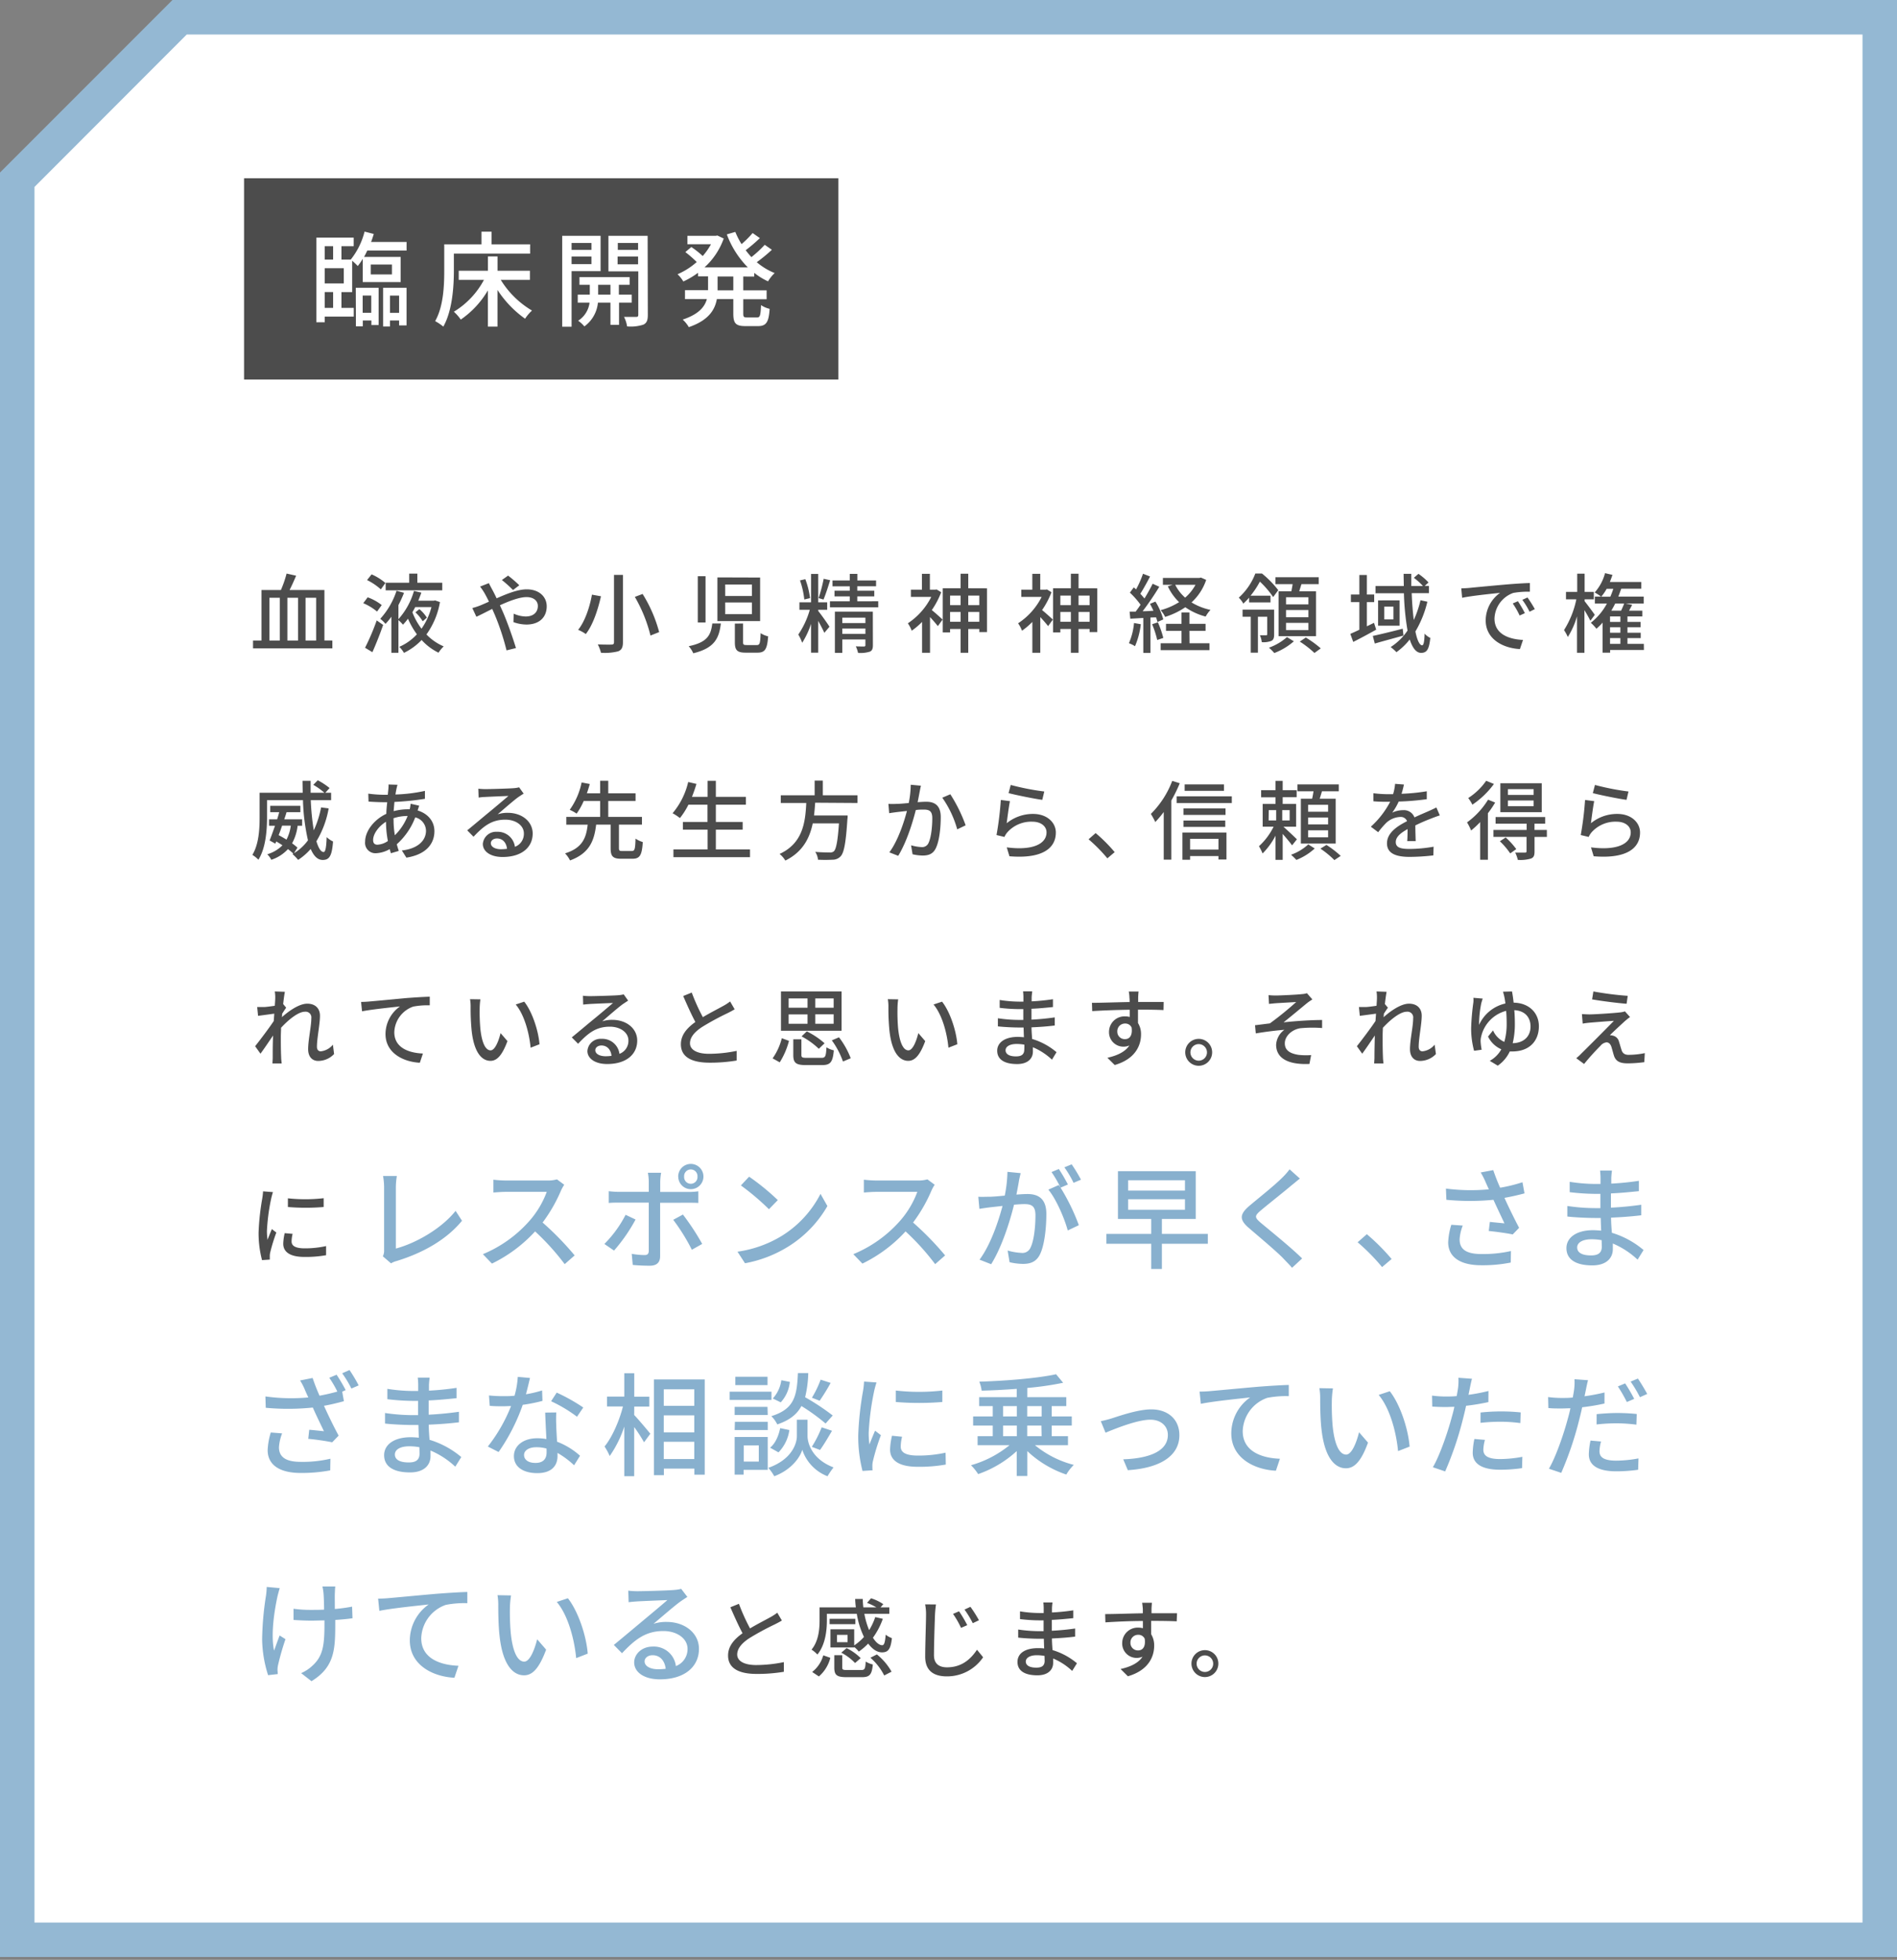
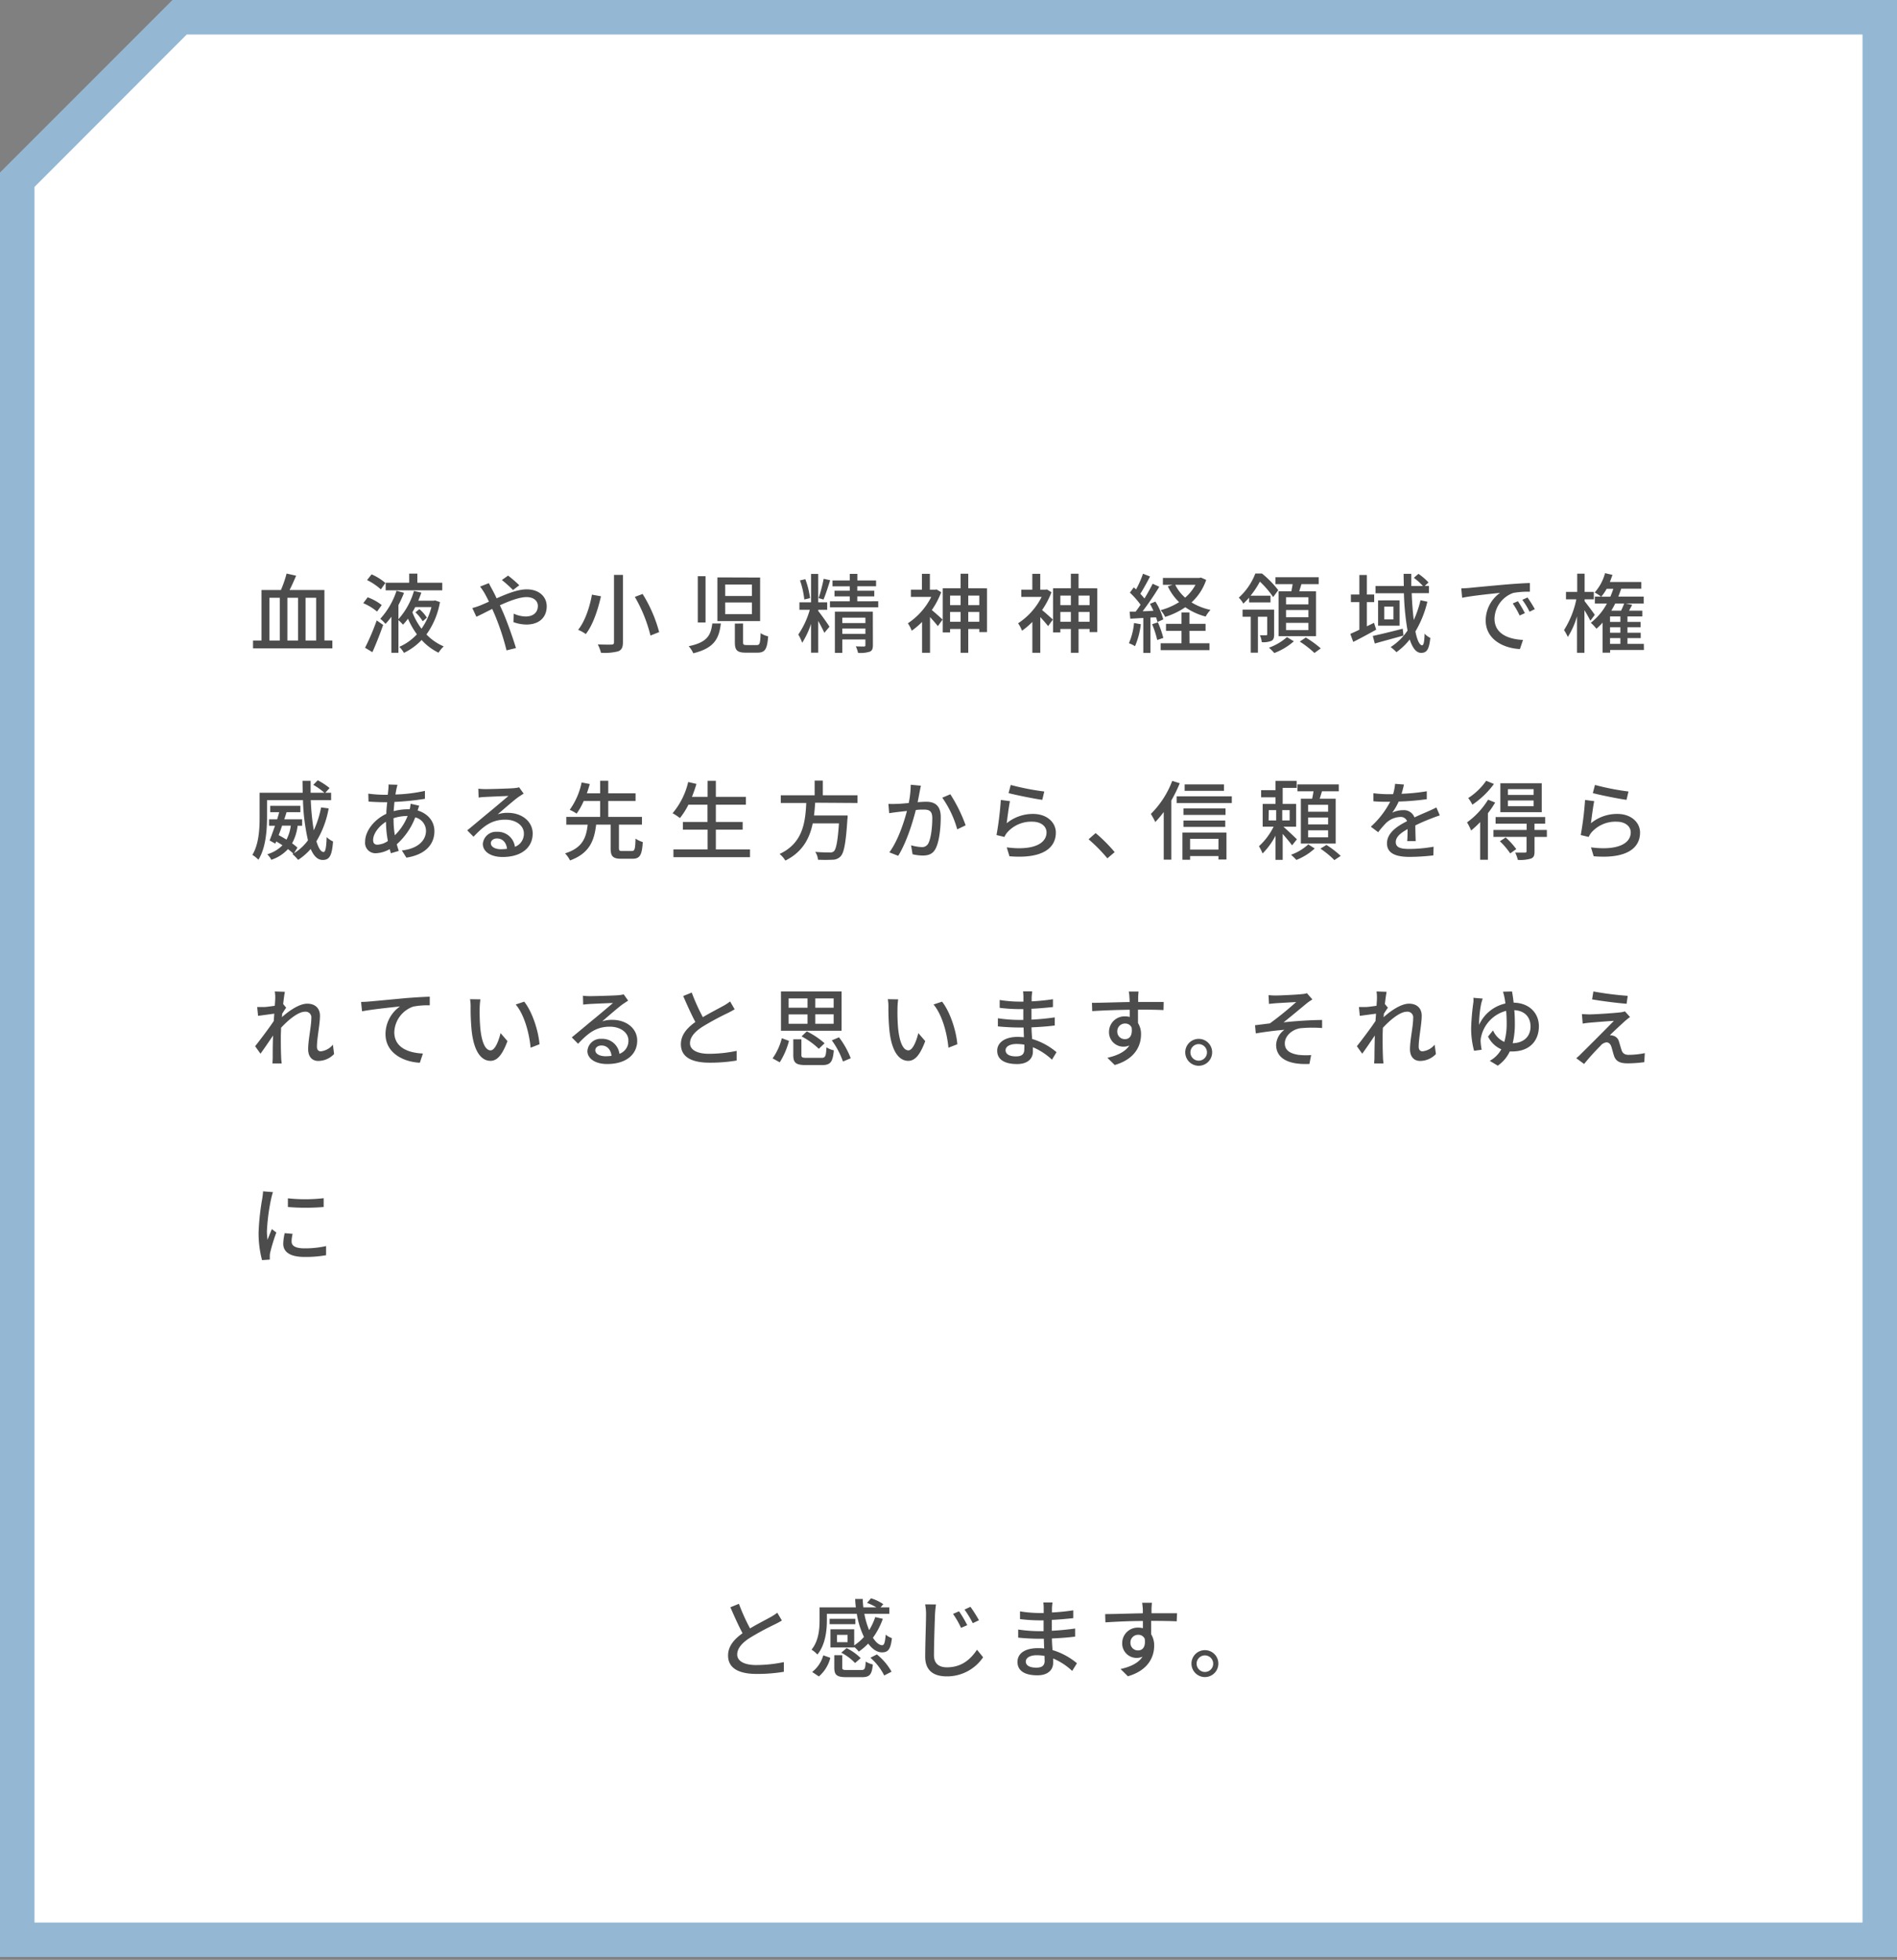
<svg xmlns="http://www.w3.org/2000/svg" width="550" height="568" viewBox="0 0 550 568">
  <rect x="0" y="0" width="550" height="568" fill="#808080" stroke="none" />
  <defs>
    <style>.a{fill:#fff}.c{fill:#4c4c4c}</style>
  </defs>
  <polygon class="a" points="5 562.18 5 52.07 52.07 5 545 5 545 562.18 5 562.18" />
  <path d="M540 10v547.18H10v-503L54.14 10H540m10-10H50L0 50v517.18h550V0z" fill="#94b8d3" />
-   <path class="c" d="M96.36 185.63v2.28h-23v-2.28h2.45V171h5.63a31 31 0 001.65-4.77l2.77.62c-.6 1.4-1.27 2.9-1.9 4.15h10.1v14.62zm-18.24 0h3v-12.39h-3zm8.29-12.39h-3.09v12.39h3.09zm2.18 0v12.39h3.07v-12.39zm20.73 4a16.11 16.11 0 00-4-2.43l1.28-1.7a14.4 14.4 0 014.07 2.25zm-3.48 10.49a67.4 67.4 0 003.38-7.92l1.87 1.3c-.9 2.6-2.07 5.55-3.12 7.9zm4.58-16.92a17.67 17.67 0 00-4-2.7l1.32-1.65a15.76 15.76 0 014 2.5zm17.14 3.68a22.74 22.74 0 01-3.92 9.39 15.18 15.18 0 005 3.45 10.16 10.16 0 00-1.5 1.83 16 16 0 01-4.9-3.68 17.72 17.72 0 01-5.12 3.73 8.25 8.25 0 00-1.35-1.75 15 15 0 005.1-3.63 22.68 22.68 0 01-2.58-4.52 16.58 16.58 0 01-1.45 1.73 16.49 16.49 0 00-1.32-1.33v9.47h-2.05v-10.44a19.76 19.76 0 01-1.7 2.07 9.63 9.63 0 00-1.52-1.47 22.41 22.41 0 004.72-8.13l2.17.6a34.7 34.7 0 01-1.62 3.55v4.08a20.78 20.78 0 004.5-8.18l2.15.5c-.28.75-.58 1.55-.9 2.33h4.52l.35-.08zm-15.74-3.4v-2.2h6.82v-2.65H121v2.65h7.22v2.2zm8.57 4.85c-.25.5-.53 1-.83 1.5a19 19 0 002.65 4.77 19.34 19.34 0 002.88-6.27zm1.2.6a10.37 10.37 0 012.17 2.47l-1.2 1.05a12.12 12.12 0 00-2.12-2.6zm20.15-7.54c.2.42.67 1.32.92 1.77.43.78.88 1.68 1.33 2.63 3-1.33 6.17-2.6 8.72-2.6 3.6 0 5.8 2.15 5.8 4.92 0 3.1-2.07 5.28-5.9 5.28a11.29 11.29 0 01-3.75-.7l.08-2.45a8.75 8.75 0 003.45.82c2.35 0 3.55-1.3 3.55-3.05 0-1.4-1.1-2.57-3.3-2.57-2 0-4.95 1.1-7.7 2.37l.82 1.83c1.28 2.9 3 7.79 3.83 10.57l-2.73.67a71.24 71.24 0 00-3.35-10.19l-.8-1.83c-1.84.93-3.49 1.78-4.59 2.28l-1.18-2.53a19.12 19.12 0 002.23-.72c.8-.33 1.67-.7 2.59-1.13a44.5 44.5 0 00-1.27-2.45 18 18 0 00-1.3-1.92zm7 2a35.24 35.24 0 00-3.23-2.9l1.8-1.28a35.66 35.66 0 013.25 2.8zm25.5 1.81c-.83 3.65-2.23 8.18-4.4 10.95a10.76 10.76 0 00-2.22-1.22c2.09-2.6 3.42-6.9 4-10.2zm6.37-6.2v19.52c0 1.55-.4 2.23-1.37 2.63a15.63 15.63 0 01-5 .42 11.28 11.28 0 00-.92-2.42c1.7.07 3.52.07 4 .05s.7-.18.7-.68v-19.52zm5.7 5.53a40.37 40.37 0 014.8 11.05l-2.52 1a42.42 42.42 0 00-4.53-11.2zm22.69 8.55c-.52 4.35-1.87 7.14-8 8.64a7.29 7.29 0 00-1.33-2.05c5.45-1.12 6.43-3.24 6.85-6.59zM204.56 167v13.4h-2.25V167zm15.82.38V180H208v-12.66zm-10.12 5.35H218v-3.33h-7.75zm0 5.27H218v-3.4h-7.75zm5.18 2.7v5.4c0 .72.12.85 1.1.85h2.87c.87 0 1-.45 1.12-3.45a6.67 6.67 0 002.18.92c-.28 3.78-.93 4.73-3.1 4.73h-3.4c-2.52 0-3.15-.73-3.15-3v-5.42zm21.8-3.61c.6.7 2.8 3.77 3.25 4.55l-1.49 1.77c-.35-.82-1.1-2.22-1.77-3.47v9.22h-2.08v-8.35a24.41 24.41 0 01-2.57 5.48 12.32 12.32 0 00-1.13-2.38 24.93 24.93 0 003.33-7.17h-3v-2.18h3.37v-8.22h2.08v8.22h2.6v2.18h-2.6zm-4.05-3.35a24 24 0 00-1.25-5.53l1.55-.35a24.4 24.4 0 011.37 5.48zm7.5-5.58c-.6 1.9-1.33 4.2-1.93 5.6l-1.42-.42a44.85 44.85 0 001.47-5.6zm13.94 6.1V176h-14v-1.73h5.74v-1.42h-4.42v-1.65h4.42v-1.28h-5v-1.7h5v-1.9h2.2v1.9H254v1.7h-5.45v1.28h4.93v1.65h-4.93v1.42zM253.08 187c0 1-.22 1.6-.92 1.87a9.19 9.19 0 01-3.38.35 9.08 9.08 0 00-.65-1.9c1 .05 2.08.05 2.35.05s.43-.1.43-.37v-1.67h-6.7v3.89h-2.15v-11.96h11zm-8.87-8v1.57h6.7V179zm6.7 4.72v-1.57h-6.7v1.57zm21.97-12.08a24.1 24.1 0 01-2.72 5.17c.88.7 2.65 2.3 3.13 2.75l-1.38 1.9c-.5-.65-1.45-1.75-2.27-2.62v10.34h-2.3v-8.94a21.3 21.3 0 01-3 2.55 10.36 10.36 0 00-1.12-2.15A19.84 19.84 0 00270 173h-5.9v-2.1h3.2v-4.6h2.3v4.6h1.55l.4-.07zm13.28-1.13v12.68h-2.23v-.9h-3.2v6.89h-2.22v-6.89h-3.05v1h-2.13v-12.8h5.18v-4.22h2.22v4.22zm-10.7 2.1v2.78h3.05v-2.78zm3.05 7.58v-2.83h-3.05v2.83zm2.22-7.58v2.78h3.2v-2.78zm3.2 7.58v-2.83h-3.2v2.83zm20.93-8.55a24.6 24.6 0 01-2.73 5.17c.88.7 2.65 2.3 3.13 2.75l-1.38 1.9c-.5-.65-1.45-1.75-2.27-2.62v10.34h-2.3v-8.94a20.69 20.69 0 01-3 2.55 9.92 9.92 0 00-1.13-2.15A19.68 19.68 0 00302 173h-5.9v-2.1h3.2v-4.6h2.3v4.6h1.55l.4-.07zm13.27-1.13v12.68h-2.22v-.9h-3.2v6.89h-2.23v-6.89h-3.05v1h-2.12v-12.8h5.17v-4.22h2.23v4.22zm-10.7 2.1v2.78h3.05v-2.78zm3.05 7.58v-2.83h-3.05v2.83zm2.23-7.58v2.78h3.2v-2.78zm3.2 7.58v-2.83h-3.2v2.83zm14.85.72a23.1 23.1 0 01-1.68 6.37 9.4 9.4 0 00-1.77-.87 18.89 18.89 0 001.48-5.85zm2.8-1.95v10.27h-2.08v-10.14l-3.77.22-.2-2.05h1.75c.45-.6.95-1.27 1.42-2a23.29 23.29 0 00-3.09-3.5l1.12-1.53.68.58a29.48 29.48 0 002-4.53l2.05.8c-.87 1.68-1.92 3.6-2.82 5 .45.47.87 1 1.2 1.37.9-1.47 1.75-3 2.37-4.27l1.93.87a84.4 84.4 0 01-4.83 7.1c1 0 2.05-.07 3.13-.15-.33-.7-.68-1.4-1-2l1.58-.65a19.26 19.26 0 012.27 5.17l-1.7.75a8.55 8.55 0 00-.4-1.35zm2.15 1.4a29.14 29.14 0 011.57 4.52l-1.77.6a26.45 26.45 0 00-1.48-4.57zm14-12.3a15.51 15.51 0 01-4.25 6.53 17.67 17.67 0 005.5 2.17 9 9 0 00-1.4 1.93 18.55 18.55 0 01-5.9-2.7 22.26 22.26 0 01-5.85 2.8 8.29 8.29 0 00-1.3-1.95 19.74 19.74 0 005.35-2.33 15.32 15.32 0 01-3.27-4.57l1.37-.45h-2.8v-2h10.58l.45-.1zm-4.82 18.37h5.77v2h-14.15v-2h6.05v-3.59h-4.5v-2.05h4.5v-3.3h2.3v3.3h4.67v2.05h-4.67zm-4.15-16.94a12.11 12.11 0 002.87 3.72 13.39 13.39 0 003-3.72zm21.42 3.72a20.94 20.94 0 01-1.68 1.73 7.46 7.46 0 00-1.32-1.73 18.12 18.12 0 004.8-7h1.92a29.25 29.25 0 014.73 4.83l-1.48 2a26.94 26.94 0 00-3.85-4.48 25.1 25.1 0 01-2.7 4.08h5.78v1.95h-6.2zm7.25 10.65c0 .93-.13 1.52-.78 1.87a6.32 6.32 0 01-2.8.38 6.32 6.32 0 00-.55-2h1.8c.25 0 .33-.1.33-.3v-5.07h-2.7v10.42h-2.08v-10.42h-2.37v-2.05h9.15zm5.72 2a18.81 18.81 0 01-5.67 3.4 16.19 16.19 0 00-1.55-1.55 16 16 0 005.22-3.07zm-.72-14.49c.12-.68.27-1.4.37-2.08h-5v-2h12.55v2h-5c-.22.73-.45 1.43-.64 2.08h4.87v13h-10.85v-13zm4.94 1.72h-6.49v2.08h6.49zm0 3.7h-6.49v2.1h6.49zm0 3.73h-6.49v2.1h6.49zm-.75 4.25a30.13 30.13 0 014.33 3.14l-1.83 1.33a29 29 0 00-4.25-3.3zm20.4-2.28c-2.25 1.25-4.65 2.55-6.65 3.55l-.85-2.33c.75-.33 1.65-.72 2.62-1.2v-8h-2.45v-2.2h2.45v-5.67h2.18v5.67h2.12v2.2h-2.12v7l2.07-1zm7.92 1.7c-2.87.82-6 1.64-8.32 2.32l-.58-2.2c2.2-.48 5.5-1.27 8.67-2.1zm6.92-9.8a30.84 30.84 0 01-3.47 8.62c.5 2.5 1.2 4 1.95 4 .42 0 .65-.95.72-3.38a5.19 5.19 0 001.65 1.25c-.35 3.33-1 4.33-2.67 4.33-1.45 0-2.5-1.48-3.3-3.88a18.62 18.62 0 01-3.85 3.68 14.2 14.2 0 00-1.67-1.48 16.89 16.89 0 004.89-4.79 75 75 0 01-1.05-10.8h-8.24v-2.1h8.2c0-1.18-.05-2.35-.05-3.53h2.22v3.53h3.38a17.61 17.61 0 00-2.63-2.38l1.33-1.15a16.53 16.53 0 012.92 2.5l-1.1 1h1.23v2.1h-5c.1 2.87.32 5.52.6 7.77a30 30 0 001.95-5.72zm-8.05-.4v7.35h-6.24V174zm-1.79 1.82h-2.65v3.7H404zm22-5.42c1.8-.18 6.22-.6 10.77-1 2.62-.22 5.12-.37 6.8-.42v2.52a24.07 24.07 0 00-4.82.35 8.18 8.18 0 00-5.45 7.43c0 4.52 4.2 6 8.27 6.19l-.9 2.65c-4.85-.25-9.92-2.84-9.92-8.29a9.85 9.85 0 014.17-8c-2.14.23-8.22.83-11 1.43l-.25-2.73c.94-.03 1.79-.08 2.33-.13zm16.14 7.3l-1.55.7a23.14 23.14 0 00-2-3.5l1.5-.65a33.42 33.42 0 012.01 3.45zm2.85-1.15l-1.52.75a23 23 0 00-2.1-3.45l1.5-.68a38.46 38.46 0 012.13 3.38zm16.11 3.37c-.35-.72-1.05-2-1.72-3.07v12.34h-2.15v-10.57a23.17 23.17 0 01-2.67 6 12.73 12.73 0 00-1.1-2 26.68 26.68 0 003.57-8.92h-3v-2.15h3.25v-5.28h2.15v5.28h2.67v2.15h-2.67v.55c.75.92 2.55 3.35 2.95 3.95zm15.53 8.47h-9.8v.78h-2.18v-8.72a15.79 15.79 0 01-1.8 1.77 14.31 14.31 0 00-1.62-1.72 17.72 17.72 0 004.67-5.58h-3.5v-2h1.8a14.67 14.67 0 00-1.85-1.2 13.7 13.7 0 003-5.6l2.15.5c-.23.7-.48 1.37-.75 2.05h9.1v1.95h-5.8c-.28.77-.55 1.55-.85 2.3h7.37v2h-5.27l1.92.38c-.3.57-.62 1.17-.92 1.7h3.87v1.67h-4.32v1.58h3.82v1.55h-3.82v1.59h3.85v1.56h-3.85v1.67h4.75zm-9.75-15.44a24.25 24.25 0 00.87-2.3h-1.92a14.66 14.66 0 01-1.58 2.3zm2.92 5.72h-3v1.58h3zm0 3.13h-3v1.59h3zm-3 4.82h3v-1.67h-3zm1.5-11.7c-.35.73-.73 1.4-1.13 2.08H470c.35-.7.67-1.48.9-2.08zM95.29 234.29a27.78 27.78 0 01-3.55 9.52c.6 2 1.3 3.12 2.1 3.12.5 0 .77-1.3.87-4.32a6.87 6.87 0 001.85 1.27c-.32 4.2-1.07 5.35-3 5.35-1.5 0-2.63-1.2-3.48-3.19a17.29 17.29 0 01-3.64 3.17 15 15 0 00-1.63-1.68l.23-.15c-.4-.37-.93-.82-1.55-1.3a11.32 11.32 0 01-4.83 3.1 6.33 6.33 0 00-1.17-1.6 10.18 10.18 0 004.4-2.6c-.6-.4-1.2-.77-1.8-1.12l-.25.65-1.68-.93c.48-1.12 1-2.67 1.58-4.27H78v-1.85h2.35c.23-.72.43-1.42.6-2.07h-2.6v-1.85h8.73v1.85h-4c-.2.67-.42 1.37-.67 2.07h5.19v1.85h-1.31a14.11 14.11 0 01-1.6 5.1 16 16 0 011.55 1.25l-1 1.62a14.32 14.32 0 004.05-3.74 60 60 0 01-1.45-11.65H77.42v5c0 3.62-.35 8.87-2.5 12.27a8.75 8.75 0 00-1.75-1.4c1.9-3.13 2.1-7.57 2.1-10.87v-7.13h12.49c0-1.15-.05-2.3-.05-3.47h2.35v3.47h4a19 19 0 00-3.23-2.3l1.3-1.32a19.59 19.59 0 013.43 2.25l-1.25 1.37H96v2.13h-5.9a72.77 72.77 0 00.87 8.75 27.57 27.57 0 002.12-6.64zm-13.5 5c-.32.95-.65 1.88-1 2.75.72.38 1.52.83 2.27 1.3a12 12 0 001.25-4.05zm39.76-5.78c-.15.33-.32.93-.47 1.38 3 .9 4.87 3.15 4.87 6 0 3.52-2.25 6.74-8.12 7.67l-1.32-2.08c4.59-.5 7-2.85 7-5.72a4.06 4.06 0 00-3.12-3.87 19.88 19.88 0 01-5.35 7.79c.18.68.38 1.33.58 1.93l-2.28.67c-.12-.37-.25-.77-.35-1.19a8.79 8.79 0 01-4 1.19 3 3 0 01-3.13-3.35c0-3.17 2.73-6.49 6.15-8.07 0-1.15.15-2.3.25-3.37H111c-1.17 0-3.1-.1-4.15-.18l-.07-2.3a38 38 0 004.3.33h1.35l.17-1.68a9.85 9.85 0 00.05-1.3l2.6.08c-.12.37-.22.82-.3 1.17s-.2 1.05-.3 1.65a46.39 46.39 0 008.55-1.05v2.3a78.65 78.65 0 01-8.84.9c-.08.85-.15 1.75-.23 2.68a16 16 0 013.95-.55h.7a9.23 9.23 0 00.27-1.6zm-9.09 10.23a30.6 30.6 0 01-.55-5.58c-2.18 1.35-3.73 3.55-3.73 5.28 0 .92.4 1.37 1.28 1.37a5.92 5.92 0 003-1.07zm1.65-6a26.47 26.47 0 00.37 4.33 16.07 16.07 0 003.7-5.58H118a12.84 12.84 0 00-3.92.65zm37.71-7.74c-.5.32-1.08.7-1.53 1-1.27.9-4.27 3.53-6 5a9.07 9.07 0 012.92-.43c4.15 0 7.23 2.55 7.23 6 0 4-3.18 6.8-8.73 6.8-3.42 0-5.72-1.55-5.72-3.78a3.83 3.83 0 014.1-3.52 5 5 0 015.2 4.35 4 4 0 002.6-3.87c0-2.33-2.35-4-5.38-4-3.94 0-6.29 1.85-9.22 4.95l-1.82-1.85c1.92-1.57 5-4.17 6.47-5.37s4.22-3.53 5.47-4.6c-1.3.05-5.52.22-6.82.3-.62 0-1.27.1-1.82.17l-.08-2.57a19.28 19.28 0 002 .12c1.3 0 6.89-.15 8.24-.27a8.93 8.93 0 001.58-.25zM147 246c-.2-1.82-1.27-3-2.92-3-1 0-1.77.59-1.77 1.37 0 1.07 1.27 1.75 2.94 1.75A13.76 13.76 0 00147 246zm36.18.63c.83 0 1-.5 1.08-3.59a7.37 7.37 0 002.1 1c-.23 3.82-.85 4.84-3 4.84h-3.25c-2.47 0-3.07-.75-3.07-3.1V239h-4.2c-.55 4.62-1.9 8.29-7.57 10.37a7.81 7.81 0 00-1.45-2.05c5.12-1.58 6.15-4.6 6.57-8.32h-6.2v-2.25H174v-4.6h-4.77a19.19 19.19 0 01-2.05 3.65 12 12 0 00-2-1.1 20.69 20.69 0 003.45-7.93l2.37.45c-.25.85-.52 1.78-.85 2.7H174v-3.65h2.35v3.65h7.92v2.23h-7.92v4.6h9.77V239h-6.67v6.74c0 .78.15.9 1 .9zm34.27-.45v2.25h-22.2v-2.25h9.9v-5.74H198v-2.23h7.12v-5h-5.52a21.63 21.63 0 01-2.47 3.88 14.53 14.53 0 00-2.13-1.4 21.62 21.62 0 004.53-9.05l2.39.55c-.37 1.27-.82 2.55-1.3 3.75h4.53v-4.65h2.4v4.65h8.7v2.27h-8.7v5h7.77v2.23h-7.77v5.74zm18.89-13.54c-.08 1.22-.18 2.47-.33 3.7h9.75s0 .72-.07 1.07c-.45 7-1 9.72-1.95 10.75a3.13 3.13 0 01-2.35 1 40.52 40.52 0 01-4.23 0 4.76 4.76 0 00-.8-2.27c1.73.15 3.48.17 4.18.17a1.67 1.67 0 001.2-.32c.67-.58 1.15-2.92 1.5-8.12h-7.6c-.9 4.32-2.93 8.32-7.95 10.79a6.9 6.9 0 00-1.67-1.92c6.79-3.12 7.47-9.22 7.74-14.77h-7.39v-2.23h9.82v-4.25h2.37v4.25h10.05v2.23zm30.66-4.93c-.12.53-.25 1.15-.35 1.7-.15.75-.37 2-.6 3.08 1-.08 1.9-.13 2.48-.13 2.4 0 4.22 1 4.22 4.45 0 2.93-.37 6.85-1.42 9-.8 1.67-2.08 2.14-3.83 2.14a13.56 13.56 0 01-2.92-.37l-.43-2.6a13.22 13.22 0 003.05.52 2 2 0 002-1.17c.75-1.55 1.1-4.65 1.1-7.22 0-2.13-.95-2.48-2.53-2.48-.5 0-1.32 0-2.25.13-.92 3.65-2.67 9.32-5.1 13.27l-2.57-1c2.45-3.29 4.22-8.62 5.1-12l-2.68.3c-.65.08-1.77.23-2.47.35l-.22-2.7a23.42 23.42 0 002.37 0c.8 0 2.12-.12 3.52-.25a27.58 27.58 0 00.58-5.3zm8.53 2.48a44.27 44.27 0 014.44 9l-2.44 1.17a29.69 29.69 0 00-4.33-9.17zm16.34 8.4a12 12 0 017.67-2.7c4 0 6.58 2.47 6.58 5.4 0 4.47-3.8 7.67-13.45 6.87l-.78-2.58c7.65 1 11.53-1.07 11.53-4.34 0-1.83-1.7-3.1-4.08-3.1a9.29 9.29 0 00-7.3 3.1 5.61 5.61 0 00-.82 1.32l-2.3-.55a93 93 0 001.25-10.17l2.65.35c-.33 1.55-.75 4.87-.95 6.4zm1.17-11.1a72.6 72.6 0 009.73 1.9l-.58 2.42c-2.42-.32-7.87-1.45-9.77-1.95zm28.02 21.27a45.22 45.22 0 00-5.45-5.52l2.05-1.8a45.68 45.68 0 015.52 5.52zM342.05 227a41 41 0 01-2.45 5v17.14h-2.2v-13.8a30.55 30.55 0 01-2.45 2.9 21.2 21.2 0 00-1.28-2.35 26.88 26.88 0 006.2-9.58zm15.09 3.8v1.93h-16v-1.93zm-14.32 10.48h12.77v7.82h-2.32v-1h-8.22v1.07h-2.23zm12.5-5.1h-12.2v-1.88h12.2zm-12.2 1.62h12.12v1.85h-12.12zm11.75-8.6h-11.4v-1.87h11.4zm-9.82 13.9v3.12h8.22v-3.12zm29.56 1.9c-.55-.8-1.72-2.17-2.72-3.32v7.52h-2.08v-7a20.65 20.65 0 01-3.75 5.15 13.72 13.72 0 00-1.05-2.1 19.11 19.11 0 004.25-5.67h-3.17V233h3.72v-1.93h-4.17V229h4.17v-2.7h2.08v2.7h4.05v2.05h-4.05V233h3.9v6.6h-3.68c1.05.92 3.33 3.07 3.9 3.65zm-6.8-7.22H370v-3h-2.15zm6.1-3h-2.15v3h2.15zm7.27 11.12a17.06 17.06 0 01-5.32 3.32 17.15 17.15 0 00-1.55-1.5 14.52 14.52 0 005-3zm-.75-14.42c.15-.68.3-1.45.4-2.15h-4.67v-2h12v2h-4.88c-.22.75-.45 1.47-.65 2.15h4.63v13h-10.1v-13zm4.63 1.77h-5.8v2h5.8zm0 3.68h-5.8v2h5.8zm0 3.7h-5.8v2.05h5.8zm-.48 4.24a28.82 28.82 0 014.13 3.18l-1.83 1.22a26.48 26.48 0 00-4.05-3.32zm23.42-1.11c.07-.85.1-2.25.1-3.47-2.1 1.17-3.42 2.3-3.42 3.75 0 1.69 1.6 2 4.09 2a41.8 41.8 0 006.88-.65l-.08 2.52a61.67 61.67 0 01-6.87.43c-3.7 0-6.57-.85-6.57-3.92s3-5 5.82-6.43a1.93 1.93 0 00-2-1.22 6.31 6.31 0 00-4.1 1.77 26.64 26.64 0 00-2.27 2.65l-2.13-1.6a25.75 25.75 0 005.6-7.22h-.72c-1 0-2.75 0-4.13-.15v-2.33a35.36 35.36 0 004.25.28h1.45a14.67 14.67 0 00.58-3l2.57.2c-.15.65-.35 1.6-.7 2.68a57.06 57.06 0 007.32-.73v2.3a74.2 74.2 0 01-8.14.68 17.59 17.59 0 01-1.88 3.22 7.32 7.32 0 013.15-.72 3.26 3.26 0 013.3 2.1c1.52-.73 2.8-1.25 4-1.78.83-.37 1.55-.7 2.35-1.1l1 2.3c-.68.2-1.75.6-2.5.9a50.86 50.86 0 00-4.6 2c0 1.4.07 3.38.1 4.55zm25.49-11.17a27.79 27.79 0 01-2.1 3.1v13.49h-2.25v-10.92a25.25 25.25 0 01-2.62 2.43 16.14 16.14 0 00-1.18-2.35 22.91 22.91 0 006.1-6.58zm-.35-5.38a25.22 25.22 0 01-6.25 6 12.61 12.61 0 00-1.2-1.93 18.36 18.36 0 005.2-5zm15.35 15.35h-3.58v4.22c0 1.15-.22 1.73-1.05 2.05a10.69 10.69 0 01-3.8.38 9.26 9.26 0 00-.75-2.1h2.8c.35 0 .48-.1.48-.4v-4.17H433v-2h9.62v-1.82h-9v-1.93H448v1.93h-3.1v1.82h3.58zm-11.95.15a21.55 21.55 0 013.07 3.37l-1.75 1.25a21.53 21.53 0 00-3-3.52zm10.46-7.32h-12V227h12zm-2.35-6.68h-7.45v1.68h7.45zm0 3.28h-7.45v1.67h7.45zm16.61 6.6a11.91 11.91 0 017.67-2.7c4 0 6.57 2.47 6.57 5.4 0 4.47-3.8 7.67-13.44 6.87l-.78-2.58c7.65 1 11.52-1.07 11.52-4.34 0-1.83-1.7-3.1-4.07-3.1a9.27 9.27 0 00-7.3 3.1 5.61 5.61 0 00-.82 1.32l-2.3-.55a93 93 0 001.25-10.17l2.65.35c-.33 1.55-.75 4.87-.95 6.4zm1.17-11.1a72.46 72.46 0 009.72 1.9l-.57 2.42c-2.43-.32-7.87-1.45-9.77-1.95zM96.86 305.48a6.41 6.41 0 01-4.6 2c-1.72 0-2.92-1.2-2.92-3.4 0-2.72.92-6.6.92-8.95a1.67 1.67 0 00-1.85-1.92c-1.92 0-4.77 2.32-6.92 4.65 0 .87-.07 1.72-.07 2.5 0 2.15 0 3.92.1 6.17 0 .45.1 1.17.15 1.67H79c0-.42.07-1.22.07-1.62 0-2.3 0-3.72.1-6.47-1.15 1.7-2.6 3.85-3.65 5.27l-1.55-2.17c1.38-1.73 4.08-5.3 5.4-7.3l.15-2.13-4.7.63-.25-2.55h1.85c.7 0 2.08-.2 3.25-.37.08-1.08.13-1.88.13-2.15a10.55 10.55 0 00-.13-2l2.93.1c-.13.62-.33 1.95-.5 3.55l.87 1.05c-.32.45-.77 1.15-1.17 1.77 0 .35 0 .68-.08 1 1.93-1.75 5-3.93 7.37-3.93s3.68 1.43 3.68 3.48c0 2.5-.88 6.5-.88 9 0 .77.35 1.33 1.13 1.33a5.27 5.27 0 003.5-1.93zM107 290.26c1.83-.15 6.22-.57 10.77-1 2.65-.2 5.13-.35 6.83-.4v2.5a21.82 21.82 0 00-4.8.37 8.16 8.16 0 00-5.48 7.43c0 4.5 4.2 6 8.3 6.17l-.9 2.67c-4.85-.25-9.95-2.85-9.95-8.32a9.84 9.84 0 014.2-8c-2.17.25-8.24.85-11 1.42l-.28-2.72c1.01-.02 1.86-.07 2.31-.12zm32.07 2.08a55 55 0 00.18 5.57c.37 3.9 1.37 6.5 3 6.5 1.25 0 2.33-2.7 2.88-5l2 2.32c-1.58 4.25-3.1 5.72-4.93 5.72-2.5 0-4.8-2.4-5.47-8.92a65.73 65.73 0 01-.28-6.62 12.49 12.49 0 00-.17-2.33l3 .05a21 21 0 00-.21 2.71zm17.35 10.3l-2.58 1c-.4-4.24-1.82-9.57-4.32-12.52l2.47-.82c2.28 2.86 4.1 8.31 4.43 12.34zm25.7-12.64c-.5.32-1.07.7-1.52 1-1.28.9-4.28 3.53-6 5a9.09 9.09 0 012.93-.43c4.15 0 7.22 2.55 7.22 6 0 4-3.17 6.8-8.72 6.8-3.42 0-5.72-1.55-5.72-3.78a3.82 3.82 0 014.09-3.52 5 5 0 015.2 4.35 4 4 0 002.6-3.87c0-2.33-2.35-4-5.37-4-4 0-6.3 1.85-9.22 4.95l-1.83-1.85c1.93-1.57 5-4.17 6.48-5.37s4.22-3.53 5.47-4.6c-1.3.05-5.52.22-6.82.3-.63.05-1.28.1-1.83.17l-.07-2.57a18.92 18.92 0 002 .12c1.3 0 6.9-.15 8.25-.27a8.58 8.58 0 001.57-.25zm-4.82 16c-.2-1.82-1.28-3-2.93-3-1 0-1.77.59-1.77 1.37 0 1.07 1.27 1.75 3 1.75a13.87 13.87 0 001.7-.12zm35.7-13.49c-.62.38-1.32.75-2.12 1.15a77.65 77.65 0 00-7.25 3.93c-2.2 1.42-3.58 3-3.58 4.77s1.83 3.05 5.53 3.05a40 40 0 008-.85v2.8a46.38 46.38 0 01-7.87.62c-4.78 0-8.3-1.4-8.3-5.34 0-2.63 1.67-4.65 4.2-6.45-1.13-2.1-2.38-4.88-3.53-7.53l2.48-1a56.39 56.39 0 003.22 7.13c2.18-1.3 4.63-2.53 5.9-3.25a14.18 14.18 0 002-1.3zm11 14.22a17.34 17.34 0 002.67-5.84l2.08.77a21.93 21.93 0 01-2.68 6.22zm20-8h-17.57v-11.4H244zm-15.35-6.67h5.48v-2.7h-5.48zm0 4.65h5.48V294h-5.48zm9.5 9.87c1.15 0 1.32-.4 1.47-3.05a6.8 6.8 0 002.13.88c-.3 3.44-1 4.27-3.43 4.27h-4.64c-2.93 0-3.68-.65-3.68-2.92v-4.55h2.35v4.55c0 .69.25.82 1.55.82zm-.75-2.62a22.24 22.24 0 00-5-3.6l1.52-1.45a23.08 23.08 0 015.15 3.45zm4.3-14.6h-5.32v2.7h5.32zm0 4.6h-5.32v2.75h5.32zm1.55 6.67a23.74 23.74 0 013.4 6.07l-2.25.95a23.61 23.61 0 00-3.23-6.14zm16.96-8.29a54.77 54.77 0 00.17 5.57c.38 3.9 1.38 6.5 3 6.5 1.25 0 2.32-2.7 2.87-5l2 2.32c-1.57 4.25-3.1 5.72-4.92 5.72-2.5 0-4.8-2.4-5.47-8.92a65.73 65.73 0 01-.28-6.62 12.49 12.49 0 00-.17-2.33l3 .05a19.37 19.37 0 00-.2 2.71zm17.35 10.3l-2.58 1c-.4-4.24-1.82-9.57-4.32-12.52l2.47-.82c2.28 2.86 4.1 8.31 4.43 12.34zm27.44 4.47a18.51 18.51 0 00-5.53-3.6v1.28c0 1.87-1.35 3.59-4.57 3.59-3.75 0-5.78-1.37-5.78-3.87 0-2.35 2.23-4 5.93-4 .62 0 1.22.05 1.82.1-.05-.92-.07-1.92-.1-2.82h-1.35c-1.57 0-4.37-.13-6.1-.33v-2.35a42.34 42.34 0 006.1.48h1.27v-3.13h-1.22a49.9 49.9 0 01-5.63-.37v-2.28a37 37 0 005.6.48h1.28v-1.4a15.75 15.75 0 00-.1-1.58h2.64c0 .45-.12 1-.15 1.68v1.22a61.38 61.38 0 006.17-.62v2.27c-1.8.18-3.88.4-6.22.5v3.15c2.44-.12 4.62-.35 6.74-.65v2.35c-2.3.28-4.35.43-6.73.53 0 1.12.11 2.3.18 3.37a19.56 19.56 0 017.07 3.83zm-8-4.35a13.5 13.5 0 00-2.23-.2c-2.1 0-3.22.8-3.22 1.82s.92 1.78 3 1.78c1.4 0 2.42-.4 2.42-2 .03-.35.03-.82.03-1.4zm40.34-10.02c-1.48-.08-3.8-.13-7.4-.13v3.88a6 6 0 01.88 3.3c0 3.3-1.75 7.17-7.63 8.87l-2.12-2.1c2.9-.65 5.17-1.73 6.37-3.57a4.22 4.22 0 01-1.72.35 4.17 4.17 0 01-4.18-4.33 4.49 4.49 0 014.63-4.45 4.59 4.59 0 011.37.18v-2.1c-3.75.05-7.8.2-10.87.4l-.08-2.4c2.8 0 7.4-.18 10.92-.23 0-.52 0-1-.05-1.25 0-.62-.12-1.45-.2-1.8h2.85c-.05.33-.12 1.45-.12 1.8v1.23h7.4zm-11.15 8.42c1.27 0 2.22-1 1.9-3.37a2 2 0 00-1.93-1.15 2.22 2.22 0 00-2.22 2.32 2.15 2.15 0 002.25 2.2zm25.25 3.84a3.9 3.9 0 11-3.9-3.92 3.89 3.89 0 013.9 3.92zm-1.5 0a2.4 2.4 0 10-2.4 2.4 2.4 2.4 0 002.4-2.4zM370 288.51c1.05 0 6-.22 7.42-.4a5.7 5.7 0 001.5-.27l1.58 1.82a14.28 14.28 0 00-1.6 1.1c-1.8 1.48-4.88 4.05-6.75 5.53 3.57-.38 7.87-.68 11.17-.68v2.33a36.76 36.76 0 00-6.32.06c-2.32.35-4.49 2.18-4.49 4.38s1.8 3 4 3.34a20.57 20.57 0 003.63.06l-.5 2.57c-6.17.27-9.65-1.65-9.65-5.57a5.75 5.75 0 012.4-4.33c-2.47.2-5.55.58-8.3 1.05l-.22-2.37c1.35-.15 3-.38 4.3-.53a94 94 0 007.64-6.2c-1.07.08-4.82.28-5.84.35-.65.05-1.43.13-2.05.2l-.13-2.55a18 18 0 002.21.11zm46.32 16.97a6.41 6.41 0 01-4.6 2c-1.72 0-2.92-1.2-2.92-3.4 0-2.72.92-6.6.92-8.95a1.67 1.67 0 00-1.85-1.92c-1.92 0-4.77 2.32-6.92 4.65-.05.87-.08 1.72-.08 2.5 0 2.15 0 3.92.1 6.17 0 .45.1 1.17.15 1.67h-2.7c0-.42.08-1.22.08-1.62 0-2.3.05-3.72.1-6.47-1.15 1.7-2.6 3.85-3.65 5.27l-1.55-2.17c1.38-1.73 4.07-5.3 5.4-7.3l.15-2.13-4.7.63-.25-2.55h1.85c.7 0 2.07-.2 3.25-.37.07-1.08.12-1.88.12-2.15a11.42 11.42 0 00-.12-2l2.92.1c-.12.62-.32 1.95-.5 3.55l.88 1.05c-.33.45-.78 1.15-1.18 1.77 0 .35-.05.68-.07 1 1.92-1.75 5-3.93 7.37-3.93s3.68 1.43 3.68 3.48c0 2.5-.88 6.5-.88 9 0 .77.35 1.33 1.13 1.33a5.27 5.27 0 003.5-1.93zm22.06-18.14c.15.77.32 1.9.47 3.25 4.55.07 7.32 3.05 7.32 6.82 0 4.13-2.57 7.32-7.77 7.32h-.67a10.28 10.28 0 01-3.48 4.12l-2.32-1.4a8.49 8.49 0 003.35-3.35 7.66 7.66 0 01-3.85-3.69l1.45-1.78a6.44 6.44 0 003.27 3.33 19.09 19.09 0 00.68-5.4c0-1.25-.05-2.48-.15-3.6a10 10 0 00-7.25 7.5 4.93 4.93 0 00-.15 1.4 18.25 18.25 0 00.3 2.37l-2.2.3a24.85 24.85 0 01-.85-6.6 68.68 68.68 0 01.65-7.45 7.19 7.19 0 000-1.3l2.7.23c-.15.42-.27.9-.4 1.3a31.22 31.22 0 00-.65 6.32 11 11 0 017.63-6.2c-.08-.72-.18-1.32-.28-1.8a14 14 0 00-.42-1.62zm5.37 10.15c0-2.48-1.45-4.55-4.7-4.73.1 1.2.15 2.5.15 3.78a23.35 23.35 0 01-.62 5.8c3.19-.08 5.17-1.93 5.17-4.85zm27.35-1.55c-1 .92-3.57 3.27-4.35 4.1a3 3 0 01.93.12 2.32 2.32 0 011.72 1.75c.23.7.53 1.8.78 2.53s.82 1.27 1.95 1.27a23.23 23.23 0 004.75-.5l-.15 2.62a38.2 38.2 0 01-4.75.35c-2.13 0-3.4-.47-4-2.1-.25-.75-.58-2.07-.8-2.74-.3-.85-.8-1.25-1.43-1.25a2.67 2.67 0 00-1.72 1 68.69 68.69 0 00-4.75 5.27l-2.28-1.68a11.58 11.58 0 001.43-1.3c1.12-1.09 7.14-7.09 9.49-9.52-1.85.1-5.47.4-7 .53-.8.07-1.5.17-2.05.27l-.22-2.75c.57 0 1.4.08 2.22.08 1.33 0 7-.35 9-.6a6.17 6.17 0 001.25-.28l1.48 1.65c-.6.4-1.12.88-1.5 1.18zm.83-7.33l-.33 2.3c-2.55-.2-7-.75-10-1.27l.37-2.3a92.49 92.49 0 009.96 1.27zM79.14 345.49c-.17.47-.42 1.45-.52 1.9a57.88 57.88 0 00-1.23 9.32 17.67 17.67 0 00.18 2.6c.37-1 .87-2.2 1.25-3.1l1.3 1a49.38 49.38 0 00-1.78 5.79 4.58 4.58 0 00-.12 1.13v.92l-2.25.15a30.8 30.8 0 01-1-8 71.49 71.49 0 011.07-9.88 19.47 19.47 0 00.23-2.05zm5.7 12.1a9.37 9.37 0 00-.3 2.2c0 1.12.83 2 3.82 2a27.87 27.87 0 006.18-.66v2.65a33.52 33.52 0 01-6.28.5c-4.19 0-6.14-1.45-6.14-3.84a15.39 15.39 0 01.42-3.05zm9-10.33v2.55a61.91 61.91 0 01-10.37 0v-2.52a46.64 46.64 0 0010.34-.03z" />
-   <path d="M111 364.1a3.65 3.65 0 00.36-1.82v-18.17a18.35 18.35 0 00-.3-3.28h4a21.34 21.34 0 00-.29 3.25v17.77c5.85-1.56 13.23-5.78 17.32-10.92l1.86 2.86c-4.33 5.3-11 9.23-18.95 11.67a5.73 5.73 0 00-1.63.68zm52.59-20.74a11.61 11.61 0 00-.94 1.69 44.55 44.55 0 01-5.33 9.26 85.63 85.63 0 019.29 9.53l-2.89 2.53a70.26 70.26 0 00-8.58-9.49 41.62 41.62 0 01-12.51 9.33l-2.63-2.73a36.61 36.61 0 0013.35-9.48 26.8 26.8 0 005.17-8.58h-11.93c-1.26 0-3 .16-3.54.19v-3.71a34.09 34.09 0 003.54.23h12.06a9.67 9.67 0 002.83-.33zm20.68 10.08a48.81 48.81 0 01-6.24 9l-2.8-1.92a33.69 33.69 0 006.15-8.45zm7.12-4.85v15.47c0 1.76-.91 2.77-3 2.77-1.56 0-3.47-.07-4.94-.23l-.29-3.22a22.26 22.26 0 003.71.36c.84 0 1.2-.33 1.23-1.2v-14h-8.68c-1 0-2 0-2.92.1v-3.41a26.3 26.3 0 002.89.19h8.71v-3a14.08 14.08 0 00-.26-2.53h3.84a17 17 0 00-.26 2.56v3h8.15a21.73 21.73 0 002.9-.19v3.38c-.94-.07-2.05-.07-2.86-.07zM198 352a70.07 70.07 0 015.59 8.51l-3 1.69a56.42 56.42 0 00-5.4-8.68zm-1.37-11a3.66 3.66 0 113.64 3.64 3.64 3.64 0 01-3.62-3.59zm1.72 0a1.94 1.94 0 103.87 0 1.94 1.94 0 10-3.87 0zm28.26 17.21A30.82 30.82 0 00237.89 346l2 3.54a33.37 33.37 0 01-11.41 11.77 35.93 35.93 0 01-12.48 4.8l-2.18-3.35a33.65 33.65 0 0012.79-4.55zm-1.1-10.4l-2.57 2.64a71.91 71.91 0 00-8.13-6.89l2.38-2.54a67 67 0 018.32 6.79zm45.49-4.45a10.74 10.74 0 00-.94 1.69 44.55 44.55 0 01-5.33 9.26 86.54 86.54 0 019.29 9.53l-2.89 2.53a70.26 70.26 0 00-8.58-9.49 41.62 41.62 0 01-12.51 9.33l-2.64-2.73a36.65 36.65 0 0013.39-9.48 26.8 26.8 0 005.17-8.58H254c-1.27 0-3 .16-3.54.19v-3.71a33.9 33.9 0 003.54.23h12.06a9.72 9.72 0 002.83-.33zm24.92-3.36c-.16.69-.36 1.5-.49 2.21-.16 1-.45 2.54-.74 4 1.3-.1 2.47-.16 3.21-.16 3.09 0 5.47 1.3 5.47 5.78 0 3.81-.49 8.91-1.83 11.67-1.07 2.18-2.73 2.8-5 2.8a17.91 17.91 0 01-3.83-.49l-.56-3.38a17.52 17.52 0 004 .68 2.53 2.53 0 002.63-1.53c1-2 1.43-6 1.43-9.39 0-2.76-1.23-3.22-3.28-3.22-.65 0-1.72.07-2.93.17-1.17 4.74-3.44 12.12-6.63 17.25l-3.37-1.32c3.21-4.29 5.52-11.21 6.66-15.57l-3.51.39c-.85.1-2.28.3-3.19.46l-.32-3.51c1.1.06 2 0 3.12 0s2.76-.16 4.55-.33a38.69 38.69 0 00.78-6.89zm11.57 4.2a60.28 60.28 0 015.3 10.88l-3.22 1.53c-.91-3.44-3.34-9.1-5.62-11.83l3-1.33.52.71a34.44 34.44 0 00-2.6-4.48l2.12-.88a47.89 47.89 0 012.63 4.49zm3.77-1.4a29.8 29.8 0 00-2.66-4.49l2.11-.87a46 46 0 012.7 4.45zm38.93 17.66h-13.32v7.31h-3.09v-7.31h-13v-2.86h13v-4.33h-9.65v-13.84h22.55v13.84h-9.81v4.33h13.32zm-23.11-15.41h16.48v-3h-16.48zm0 5.56h16.48v-3.06h-16.48zm49.8-9.04c-.81.62-1.82 1.5-2.47 2-2.14 1.82-6.59 5.33-8.87 7.24-1.85 1.6-1.85 2 .07 3.64 2.69 2.25 8.77 7.15 11.92 10.27l-2.92 2.7c-.78-.91-1.69-1.79-2.47-2.63-1.76-1.89-7-6.27-9.91-8.78-3.12-2.6-2.8-4.19.22-6.72 2.47-2.08 7.15-5.79 9.33-8a18.67 18.67 0 002.11-2.4zm23.83 25.65a58.89 58.89 0 00-7.09-7.19l2.67-2.34a60.19 60.19 0 017.18 7.19zM442 345.86c-1.82.49-3.83.95-5.81 1.3 1.17 2.6 2.83 6 4.25 8.68l-1.85 1.92c-1.53-.33-4.71-.78-6.95-1l.32-2.63c1.17.13 3.19.32 4.23.42-.85-1.82-2.21-4.65-3.19-6.83a70.35 70.35 0 01-13.65 0l-.13-3.25a56.07 56.07 0 0012.45.22l-.91-2a20.45 20.45 0 00-1.46-2.89l3.64-.68c.65 1.91 1.26 3.44 2 5.1a44.6 44.6 0 006.47-1.59zm-17.9 9.33a12.75 12.75 0 00-.91 4c0 2.63 1.59 4.25 6.3 4.25a36.87 36.87 0 008.58-.87l-.06 3.34a41.41 41.41 0 01-8.55.78c-6.18 0-9.59-2.43-9.59-6.66a20 20 0 01.91-5.07zm50.69 9.88a24.13 24.13 0 00-7.18-4.68v1.66c0 2.44-1.75 4.68-5.95 4.68-4.87 0-7.5-1.79-7.5-5 0-3.05 2.89-5.2 7.7-5.2.81 0 1.59.07 2.37.13-.06-1.2-.1-2.5-.13-3.67h-1.75c-2.05 0-5.69-.16-7.93-.42v-3.06a55 55 0 007.93.62h1.66V346h-1.6a64.81 64.81 0 01-7.31-.49v-3a48.53 48.53 0 007.28.62h1.66v-1.82c0-.59-.07-1.53-.13-2.05h3.44c-.06.59-.16 1.3-.19 2.18v1.59a78.66 78.66 0 008-.81v3c-2.34.22-5 .52-8.1.65V350c3.19-.16 6-.45 8.78-.84v3.05c-3 .36-5.65.55-8.74.68 0 1.47.13 3 .23 4.39a25.68 25.68 0 019.19 5zm-10.43-5.65a16.1 16.1 0 00-2.89-.26c-2.73 0-4.2 1-4.2 2.37s1.21 2.31 4 2.31c1.82 0 3.15-.52 3.15-2.6-.03-.46-.03-1.08-.06-1.82zm-366.77 39a48.56 48.56 0 012.63 4.45l-1 .46.49 2.76c-1.82.49-3.83 1-5.78 1.33 1.17 2.6 2.82 6 4.25 8.65L96.32 418c-1.56-.33-4.74-.81-6.95-1l.29-2.63c1.17.09 3.22.32 4.26.42-.88-1.85-2.28-4.68-3.22-6.86a70.18 70.18 0 01-13.65.07l-.1-3.29a54 54 0 0012.45.29c-.33-.68-.62-1.33-.91-2a18.08 18.08 0 00-1.49-2.92l3.64-.72c.65 1.95 1.26 3.45 2 5.14 1.75-.33 3.48-.72 5.17-1.2a31.38 31.38 0 00-2.34-4zm-15.8 17a13.77 13.77 0 00-.91 4c0 2.6 1.63 4.25 6.31 4.25a34.89 34.89 0 008.61-.91l-.06 3.38a44.65 44.65 0 01-8.55.75c-6.21 0-9.59-2.4-9.59-6.63a19.94 19.94 0 01.91-5.1zm19.54-18.36a43.14 43.14 0 012.66 4.45l-2.11.91a31.91 31.91 0 00-2.67-4.42zM132 425.07a24.13 24.13 0 00-7.18-4.68v1.66c0 2.44-1.75 4.68-5.94 4.68-4.88 0-7.51-1.79-7.51-5 0-3.05 2.89-5.2 7.7-5.2.81 0 1.59.07 2.37.13-.06-1.2-.09-2.5-.13-3.67h-1.75c-2 0-5.69-.16-7.93-.42v-3.06a55.08 55.08 0 007.93.62h1.66V406h-1.59a64.83 64.83 0 01-7.32-.49v-3a48.64 48.64 0 007.28.62h1.66v-1.82a18.94 18.94 0 00-.13-2.05h3.45c-.07.59-.17 1.3-.2 2.18v1.59a78.85 78.85 0 008-.81v3c-2.34.22-5 .52-8.09.65V410c3.18-.16 6-.45 8.77-.84v3.05c-3 .36-5.65.55-8.74.68 0 1.47.13 3 .23 4.39a25.82 25.82 0 019.2 5zm-10.43-5.65a16 16 0 00-2.89-.26c-2.73 0-4.19 1-4.19 2.37s1.2 2.31 4 2.31c1.82 0 3.15-.52 3.15-2.6-.02-.46-.02-1.08-.05-1.82zM157.28 406a45.79 45.79 0 01-5.72 1.14 56.13 56.13 0 01-7 13.68l-3.12-1.59a46.75 46.75 0 006.73-11.73c-.78 0-1.53.06-2.31.06-1.23 0-2.56 0-3.87-.13l-.22-3c1.26.13 2.79.2 4.09.2 1.08 0 2.18 0 3.32-.13a25.21 25.21 0 00.94-5.46l3.54.32c-.26 1.11-.68 2.9-1.17 4.72a33 33 0 004.68-1.11zm4 3.35a36.68 36.68 0 000 3.77c0 1 .13 2.89.23 4.71a21.38 21.38 0 016.66 4.07l-1.72 2.76a25.59 25.59 0 00-4.81-3.58v.92c0 2.73-1.66 4.94-5.88 4.94-3.74 0-6.76-1.59-6.76-4.94 0-3 2.73-5.17 6.73-5.17a14.72 14.72 0 012.69.23c-.13-2.53-.29-5.56-.35-7.67zm-2.8 10.47a10.86 10.86 0 00-3-.39c-2.14 0-3.54.94-3.54 2.24s1.11 2.31 3.32 2.31c2.4 0 3.21-1.37 3.21-3 .01-.36.01-.72-.02-1.17zm8.81-9.23a41.23 41.23 0 00-7.51-4.49l1.63-2.5a53.34 53.34 0 017.7 4.32zm16.58-.5c1.14 1.17 4 4.58 4.68 5.43l-1.82 2.48a44.86 44.86 0 00-2.86-4.42v14.24H181v-14.38a32.19 32.19 0 01-4.23 8.54 17.25 17.25 0 00-1.49-2.76c2.18-2.66 4.29-7.44 5.33-11.6H176v-2.86h5V398h2.89v6.79h4.36v2.86h-4.36zm20.45-10.3v27.59h-3v-1.76h-8.84v1.92h-2.89v-27.75zm-11.87 2.86v4.77h8.84v-4.77zm0 12.48h8.84v-4.94h-8.84zm8.84 7.73v-5h-8.84v5zm22.38-17.13h-12.13v-2.4h12.13zM222.59 426h-7v1.37H213v-10.91h9.58zm0-15.92H213v-2.34h9.52zm-9.52 2h9.52v2.37H213zm9.46-10.66h-9.33V399h9.33zm-6.89 17.49v4.68H220v-4.69zm18.49-2.7c0 1.92 1.2 6.66 7.54 9.07a25.82 25.82 0 00-1.75 2.56 12.41 12.41 0 01-7.32-7.67c-.55 2-3 5.76-8.12 7.67a12.13 12.13 0 00-1.73-2.43c7-2.47 8.29-7.25 8.29-9.2v-4.75h3.09zm-10.86 3.35c1.5-1.17 2.47-3.42 2.93-5.66l2.66.55a11.55 11.55 0 01-3.15 6.47zm16.09-7a55.78 55.78 0 00-7-5.07c-1.27 2.37-3.38 4.1-7 5.33a9.15 9.15 0 00-1.72-2.4c6.66-2.05 7.41-5.82 7.7-12.48h3a32.92 32.92 0 01-.91 7 68.08 68.08 0 018 5.29zM229 400.5a10.21 10.21 0 01-2.64 5.92l-2.3-1.11a9.79 9.79 0 002.47-5.3zm6.37 18.82a33.75 33.75 0 002.86-5.66l3 1c-1.14 1.95-2.44 4.16-3.48 5.56zm5.46-18.53a58.66 58.66 0 01-3.19 5.17l-2.24-.88a29.63 29.63 0 002.53-5.23zm13.3-.13a25.51 25.51 0 00-.68 2.47 76.65 76.65 0 00-1.59 12.13 24.37 24.37 0 00.22 3.38c.49-1.3 1.14-2.86 1.63-4l1.69 1.3a62.63 62.63 0 00-2.31 7.5 6 6 0 00-.16 1.47c0 .32 0 .81.06 1.2l-2.92.19a40.11 40.11 0 01-1.24-10.4 90.85 90.85 0 011.4-12.83 23.44 23.44 0 00.29-2.67zm7.41 15.73a12.31 12.31 0 00-.39 2.86c0 1.47 1.07 2.6 5 2.6a36.46 36.46 0 008-.84l.07 3.44a43.6 43.6 0 01-8.16.65c-5.46 0-8-1.88-8-5a19.24 19.24 0 01.56-4zM273.21 403v3.32a82.11 82.11 0 01-13.49 0V403a59.6 59.6 0 0013.49 0zm26.84 15.83a29.08 29.08 0 0011.28 5.72 13.62 13.62 0 00-2.18 2.8 31 31 0 01-11.31-6.8v7.22h-3.06v-7.22a32.16 32.16 0 01-11.18 6.67 14.72 14.72 0 00-2.08-2.57 31.09 31.09 0 0011.18-5.82h-9.26v-2.6h4.39v-3.09h-5.69v-2.63h5.69v-3h-3.94v-2.6h10.89v-2.4c-3.44.26-6.95.45-10.17.52a10.49 10.49 0 00-.68-2.6c7.76-.23 17-1 22.26-2.15l2.05 2.47a88.33 88.33 0 01-10.4 1.5v2.66h11.31v2.6h-4.23v3h5.82v2.63h-5.82v3.09h4.72v2.6zm-9.23-8.32h4v-3h-4zm0 5.72h4v-3.09h-4zm7-8.71v3H302v-3zm4.12 5.62h-4.12v3.09H302zm20.41-2.08c2.24-.71 7.6-2.6 11.44-2.6 4.81 0 8.15 2.86 8.15 7.48 0 6-5.59 9.55-14.95 10.14l-1.33-3.15c7.12-.23 12.94-2.18 12.94-7.06 0-2.56-2-4.42-5.07-4.42-3.9 0-10.66 2.8-13 3.77l-1.37-3.34a31.2 31.2 0 003.19-.82zm28.44-7.89c2.37-.2 8.09-.75 14-1.27 3.44-.26 6.66-.46 8.87-.52v3.25a28.08 28.08 0 00-6.24.49 10.59 10.59 0 00-7.12 9.65c0 5.85 5.46 7.8 10.79 8l-1.17 3.47c-6.3-.32-12.93-3.7-12.93-10.82a12.76 12.76 0 015.47-10.42c-2.83.32-10.73 1.1-14.3 1.85l-.36-3.54c1.27-.01 2.37-.08 2.99-.14zm35.35 2.69a71.35 71.35 0 00.22 7.25c.49 5.07 1.79 8.45 3.94 8.45 1.62 0 3-3.51 3.73-6.47l2.6 3c-2 5.52-4 7.44-6.4 7.44-3.25 0-6.24-3.12-7.12-11.6-.32-2.83-.35-6.67-.35-8.62a16.63 16.63 0 00-.23-3l3.93.07a26.49 26.49 0 00-.32 3.48zm22.55 13.39l-3.35 1.3c-.52-5.52-2.37-12.44-5.62-16.28l3.22-1.07c2.96 3.74 5.33 10.8 5.75 16.05zm22.84-12.9a62.81 62.81 0 01-6.47 1.07c-.29 1.4-.65 2.83-1 4.2a96 96 0 01-5.06 14.82l-3.57-1.21c1.95-3.28 4.25-9.91 5.46-14.43.29-1 .55-2 .78-3.08-.91 0-1.76.06-2.57.06-1.5 0-2.67-.06-3.84-.13l-.06-3.18a30.72 30.72 0 003.93.26c1 0 2.08 0 3.22-.13.16-1 .32-1.79.39-2.38a15.85 15.85 0 00.1-2.92l3.93.29c-.23.81-.49 2.11-.62 2.76l-.39 1.89a54.34 54.34 0 005.79-1.11zm-1 10.95a12.22 12.22 0 00-.46 2.8c0 1.46.78 2.76 4.88 2.76a36 36 0 006.43-.65l-.09 3.28a44.34 44.34 0 01-6.37.46c-5.24 0-7.93-1.72-7.93-4.91a21.31 21.31 0 01.48-4zm-1.27-7.93a57.74 57.74 0 016-.32 55.27 55.27 0 015.63.29l-.1 3.09a45.34 45.34 0 00-5.46-.39 54.58 54.58 0 00-6.08.32zm35.93-2.6a62.78 62.78 0 01-6.47 1.08c-.29 1.39-.65 2.82-1 4.19a96 96 0 01-5.07 14.82l-3.57-1.2c1.95-3.29 4.26-9.92 5.46-14.43.29-1 .55-2.05.78-3.09-.91 0-1.76.06-2.57.06-1.49 0-2.66 0-3.83-.13l-.07-3.18a30.72 30.72 0 003.93.26c1 0 2.08 0 3.22-.13.16-.94.33-1.79.39-2.37a15.93 15.93 0 00.1-2.93l3.93.29c-.23.82-.49 2.12-.62 2.77l-.39 1.88a56.42 56.42 0 005.79-1.1zm-1 11a12 12 0 00-.45 2.79c0 1.46.78 2.76 4.87 2.76a36.16 36.16 0 006.44-.65l-.1 3.29a44.36 44.36 0 01-6.37.45c-5.23 0-7.93-1.72-7.93-4.91a21.43 21.43 0 01.49-4zm-1.27-7.93c1.73-.17 3.94-.33 6-.33a55.22 55.22 0 015.62.29l-.1 3.09a47.33 47.33 0 00-5.46-.39 52.36 52.36 0 00-6.08.33zm8.75-3.51a40.21 40.21 0 00-2.6-4.52l2.11-.88a47.89 47.89 0 012.63 4.49zm3.21-6.8c.85 1.24 2.08 3.29 2.7 4.46l-2.11.94a37.73 37.73 0 00-2.7-4.52zM81.11 460.27c-.23.69-.49 1.69-.65 2.34-.91 4.16-2 11.05-1 15.77.45-1.21 1.07-3 1.62-4.39l1.69 1.07a75.32 75.32 0 00-2.14 7.44 6.21 6.21 0 00-.17 1.47c0 .32.07.81.07 1.2l-2.8.32a35.61 35.61 0 01-1.73-10.3 88.34 88.34 0 011.14-12.87 22.15 22.15 0 00.19-2.4zM102.2 469c-1.39.2-3.12.36-5 .49v1.2c0 7.48-.26 12.48-6.89 16.55l-3-2.34a11.45 11.45 0 003.41-2.28c3-2.79 3.35-6.08 3.35-12v-1c-1.3 0-2.6.07-3.87.07-1.49 0-3.61-.1-5.1-.2v-3.25a34.69 34.69 0 005 .33c1.23 0 2.56 0 3.86-.07 0-1.95-.09-3.86-.16-4.71a14.62 14.62 0 00-.32-2h3.73c-.09.61-.09 1.3-.13 2s0 2.6 0 4.52a46.27 46.27 0 005-.68zm10.42-5.83c2.37-.2 8.09-.75 14-1.27 3.44-.26 6.66-.46 8.87-.52v3.25a28.08 28.08 0 00-6.24.49 10.59 10.59 0 00-7.12 9.65c0 5.85 5.46 7.8 10.79 8l-1.17 3.47c-6.3-.32-12.93-3.7-12.93-10.82a12.79 12.79 0 015.47-10.42c-2.83.32-10.73 1.1-14.3 1.85l-.36-3.54c1.27-.01 2.37-.08 2.99-.14zm35.22 2.69a71.55 71.55 0 00.23 7.25c.49 5.07 1.79 8.45 3.93 8.45 1.63 0 3-3.51 3.74-6.47l2.6 3c-2.05 5.52-4 7.44-6.4 7.44-3.25 0-6.24-3.12-7.12-11.6-.32-2.83-.36-6.67-.36-8.62a16.6 16.6 0 00-.22-3l3.93.07a26.55 26.55 0 00-.33 3.48zm22.56 13.39l-3.35 1.3c-.52-5.52-2.37-12.44-5.62-16.28l3.22-1.07c2.95 3.74 5.35 10.8 5.75 16.05zm28.89-16.44c-.65.42-1.4.91-2 1.33-1.66 1.17-5.56 4.58-7.83 6.47a12 12 0 013.8-.55c5.4 0 9.39 3.31 9.39 7.8 0 5.16-4.12 8.84-11.34 8.84-4.45 0-7.44-2-7.44-4.91 0-2.37 2.18-4.58 5.33-4.58a6.42 6.42 0 016.76 5.65 5.25 5.25 0 003.38-5c0-3-3.06-5.16-7-5.16-5.13 0-8.19 2.4-12 6.43l-2.37-2.4c2.5-2.05 6.53-5.43 8.41-7s5.5-4.58 7.12-6c-1.69.06-7.18.29-8.87.39-.81.06-1.66.13-2.37.23l-.1-3.35a22.58 22.58 0 002.57.16c1.69 0 9-.19 10.72-.36a11.54 11.54 0 002.05-.32zM193 483.64c-.26-2.37-1.66-3.93-3.8-3.93-1.33 0-2.31.78-2.31 1.79 0 1.39 1.66 2.27 3.84 2.27a16.33 16.33 0 002.27-.13z" fill="#88b0ce" />
+   <path class="c" d="M96.36 185.63v2.28h-23v-2.28h2.45V171h5.63a31 31 0 001.65-4.77l2.77.62c-.6 1.4-1.27 2.9-1.9 4.15h10.1v14.62zm-18.24 0h3v-12.39h-3zm8.29-12.39h-3.09v12.39h3.09zm2.18 0v12.39h3.07v-12.39zm20.73 4a16.11 16.11 0 00-4-2.43l1.28-1.7a14.4 14.4 0 014.07 2.25zm-3.48 10.49a67.4 67.4 0 003.38-7.92l1.87 1.3c-.9 2.6-2.07 5.55-3.12 7.9zm4.58-16.92a17.67 17.67 0 00-4-2.7l1.32-1.65a15.76 15.76 0 014 2.5zm17.14 3.68a22.74 22.74 0 01-3.92 9.39 15.18 15.18 0 005 3.45 10.16 10.16 0 00-1.5 1.83 16 16 0 01-4.9-3.68 17.72 17.72 0 01-5.12 3.73 8.25 8.25 0 00-1.35-1.75 15 15 0 005.1-3.63 22.68 22.68 0 01-2.58-4.52 16.58 16.58 0 01-1.45 1.73 16.49 16.49 0 00-1.32-1.33v9.47h-2.05v-10.44a19.76 19.76 0 01-1.7 2.07 9.63 9.63 0 00-1.52-1.47 22.41 22.41 0 004.72-8.13l2.17.6a34.7 34.7 0 01-1.62 3.55v4.08a20.78 20.78 0 004.5-8.18l2.15.5c-.28.75-.58 1.55-.9 2.33h4.52l.35-.08zm-15.74-3.4v-2.2h6.82v-2.65H121v2.65h7.22v2.2zm8.57 4.85c-.25.5-.53 1-.83 1.5a19 19 0 002.65 4.77 19.34 19.34 0 002.88-6.27zm1.2.6a10.37 10.37 0 012.17 2.47l-1.2 1.05a12.12 12.12 0 00-2.12-2.6zm20.15-7.54c.2.42.67 1.32.92 1.77.43.78.88 1.68 1.33 2.63 3-1.33 6.17-2.6 8.72-2.6 3.6 0 5.8 2.15 5.8 4.92 0 3.1-2.07 5.28-5.9 5.28a11.29 11.29 0 01-3.75-.7l.08-2.45a8.75 8.75 0 003.45.82c2.35 0 3.55-1.3 3.55-3.05 0-1.4-1.1-2.57-3.3-2.57-2 0-4.95 1.1-7.7 2.37l.82 1.83c1.28 2.9 3 7.79 3.83 10.57l-2.73.67a71.24 71.24 0 00-3.35-10.19l-.8-1.83c-1.84.93-3.49 1.78-4.59 2.28l-1.18-2.53a19.12 19.12 0 002.23-.72c.8-.33 1.67-.7 2.59-1.13a44.5 44.5 0 00-1.27-2.45 18 18 0 00-1.3-1.92zm7 2a35.24 35.24 0 00-3.23-2.9l1.8-1.28a35.66 35.66 0 013.25 2.8zm25.5 1.81c-.83 3.65-2.23 8.18-4.4 10.95a10.76 10.76 0 00-2.22-1.22c2.09-2.6 3.42-6.9 4-10.2zm6.37-6.2v19.52c0 1.55-.4 2.23-1.37 2.63a15.63 15.63 0 01-5 .42 11.28 11.28 0 00-.92-2.42c1.7.07 3.52.07 4 .05s.7-.18.7-.68v-19.52zm5.7 5.53a40.37 40.37 0 014.8 11.05l-2.52 1a42.42 42.42 0 00-4.53-11.2zm22.69 8.55c-.52 4.35-1.87 7.14-8 8.64a7.29 7.29 0 00-1.33-2.05c5.45-1.12 6.43-3.24 6.85-6.59zM204.56 167v13.4h-2.25V167zm15.82.38V180H208v-12.66zm-10.12 5.35H218v-3.33h-7.75zm0 5.27H218v-3.4h-7.75zm5.18 2.7v5.4c0 .72.12.85 1.1.85h2.87c.87 0 1-.45 1.12-3.45a6.67 6.67 0 002.18.92c-.28 3.78-.93 4.73-3.1 4.73h-3.4c-2.52 0-3.15-.73-3.15-3v-5.42zm21.8-3.61c.6.7 2.8 3.77 3.25 4.55l-1.49 1.77c-.35-.82-1.1-2.22-1.77-3.47v9.22h-2.08v-8.35a24.41 24.41 0 01-2.57 5.48 12.32 12.32 0 00-1.13-2.38 24.93 24.93 0 003.33-7.17h-3v-2.18h3.37v-8.22h2.08v8.22h2.6v2.18h-2.6zm-4.05-3.35a24 24 0 00-1.25-5.53l1.55-.35a24.4 24.4 0 011.37 5.48zm7.5-5.58c-.6 1.9-1.33 4.2-1.93 5.6l-1.42-.42a44.85 44.85 0 001.47-5.6zm13.94 6.1V176h-14v-1.73h5.74v-1.42h-4.42v-1.65h4.42v-1.28h-5v-1.7h5v-1.9h2.2v1.9H254v1.7h-5.45v1.28h4.93v1.65h-4.93v1.42zM253.08 187c0 1-.22 1.6-.92 1.87a9.19 9.19 0 01-3.38.35 9.08 9.08 0 00-.65-1.9c1 .05 2.08.05 2.35.05s.43-.1.43-.37v-1.67h-6.7v3.89h-2.15v-11.96h11zm-8.87-8v1.57h6.7V179zm6.7 4.72v-1.57h-6.7v1.57zm21.97-12.08a24.1 24.1 0 01-2.72 5.17c.88.7 2.65 2.3 3.13 2.75l-1.38 1.9c-.5-.65-1.45-1.75-2.27-2.62v10.34h-2.3v-8.94a21.3 21.3 0 01-3 2.55 10.36 10.36 0 00-1.12-2.15A19.84 19.84 0 00270 173h-5.9v-2.1h3.2v-4.6h2.3v4.6h1.55l.4-.07zm13.28-1.13v12.68h-2.23v-.9h-3.2v6.89h-2.22v-6.89h-3.05v1h-2.13v-12.8h5.18v-4.22h2.22v4.22zm-10.7 2.1v2.78h3.05v-2.78zm3.05 7.58v-2.83h-3.05v2.83zm2.22-7.58v2.78h3.2v-2.78zm3.2 7.58v-2.83h-3.2v2.83zm20.93-8.55a24.6 24.6 0 01-2.73 5.17c.88.7 2.65 2.3 3.13 2.75l-1.38 1.9c-.5-.65-1.45-1.75-2.27-2.62v10.34h-2.3v-8.94a20.69 20.69 0 01-3 2.55 9.92 9.92 0 00-1.13-2.15A19.68 19.68 0 00302 173h-5.9v-2.1h3.2v-4.6h2.3v4.6h1.55l.4-.07zm13.27-1.13v12.68h-2.22v-.9h-3.2v6.89h-2.23v-6.89h-3.05v1h-2.12v-12.8h5.17v-4.22h2.23v4.22zm-10.7 2.1v2.78h3.05v-2.78zm3.05 7.58v-2.83h-3.05v2.83zm2.23-7.58v2.78h3.2v-2.78zm3.2 7.58v-2.83h-3.2v2.83zm14.85.72a23.1 23.1 0 01-1.68 6.37 9.4 9.4 0 00-1.77-.87 18.89 18.89 0 001.48-5.85zm2.8-1.95v10.27h-2.08v-10.14l-3.77.22-.2-2.05h1.75c.45-.6.95-1.27 1.42-2a23.29 23.29 0 00-3.09-3.5l1.12-1.53.68.58a29.48 29.48 0 002-4.53l2.05.8c-.87 1.68-1.92 3.6-2.82 5 .45.47.87 1 1.2 1.37.9-1.47 1.75-3 2.37-4.27l1.93.87a84.4 84.4 0 01-4.83 7.1c1 0 2.05-.07 3.13-.15-.33-.7-.68-1.4-1-2l1.58-.65a19.26 19.26 0 012.27 5.17l-1.7.75a8.55 8.55 0 00-.4-1.35zm2.15 1.4a29.14 29.14 0 011.57 4.52l-1.77.6a26.45 26.45 0 00-1.48-4.57zm14-12.3a15.51 15.51 0 01-4.25 6.53 17.67 17.67 0 005.5 2.17 9 9 0 00-1.4 1.93 18.55 18.55 0 01-5.9-2.7 22.26 22.26 0 01-5.85 2.8 8.29 8.29 0 00-1.3-1.95 19.74 19.74 0 005.35-2.33 15.32 15.32 0 01-3.27-4.57l1.37-.45h-2.8v-2h10.58l.45-.1zm-4.82 18.37h5.77v2h-14.15v-2h6.05v-3.59h-4.5v-2.05h4.5v-3.3h2.3v3.3h4.67v2.05h-4.67zm-4.15-16.94a12.11 12.11 0 002.87 3.72 13.39 13.39 0 003-3.72zm21.42 3.72a20.94 20.94 0 01-1.68 1.73 7.46 7.46 0 00-1.32-1.73 18.12 18.12 0 004.8-7h1.92a29.25 29.25 0 014.73 4.83l-1.48 2a26.94 26.94 0 00-3.85-4.48 25.1 25.1 0 01-2.7 4.08h5.78v1.95h-6.2zm7.25 10.65c0 .93-.13 1.52-.78 1.87a6.32 6.32 0 01-2.8.38 6.32 6.32 0 00-.55-2h1.8c.25 0 .33-.1.33-.3v-5.07h-2.7v10.42h-2.08v-10.42h-2.37v-2.05h9.15zm5.72 2a18.81 18.81 0 01-5.67 3.4 16.19 16.19 0 00-1.55-1.55 16 16 0 005.22-3.07zm-.72-14.49c.12-.68.27-1.4.37-2.08h-5v-2h12.55v2h-5c-.22.73-.45 1.43-.64 2.08h4.87v13h-10.85v-13zm4.94 1.72h-6.49v2.08h6.49zm0 3.7h-6.49v2.1h6.49zm0 3.73h-6.49v2.1h6.49zm-.75 4.25a30.13 30.13 0 014.33 3.14l-1.83 1.33a29 29 0 00-4.25-3.3zm20.4-2.28c-2.25 1.25-4.65 2.55-6.65 3.55l-.85-2.33c.75-.33 1.65-.72 2.62-1.2v-8h-2.45v-2.2h2.45v-5.67h2.18v5.67h2.12v2.2h-2.12v7l2.07-1zm7.92 1.7c-2.87.82-6 1.64-8.32 2.32l-.58-2.2c2.2-.48 5.5-1.27 8.67-2.1zm6.92-9.8a30.84 30.84 0 01-3.47 8.62c.5 2.5 1.2 4 1.95 4 .42 0 .65-.95.72-3.38a5.19 5.19 0 001.65 1.25c-.35 3.33-1 4.33-2.67 4.33-1.45 0-2.5-1.48-3.3-3.88a18.62 18.62 0 01-3.85 3.68 14.2 14.2 0 00-1.67-1.48 16.89 16.89 0 004.89-4.79 75 75 0 01-1.05-10.8h-8.24v-2.1h8.2c0-1.18-.05-2.35-.05-3.53h2.22v3.53h3.38a17.61 17.61 0 00-2.63-2.38l1.33-1.15a16.53 16.53 0 012.92 2.5l-1.1 1h1.23v2.1h-5c.1 2.87.32 5.52.6 7.77a30 30 0 001.95-5.72zm-8.05-.4v7.35h-6.24V174zm-1.79 1.82h-2.65v3.7H404zm22-5.42c1.8-.18 6.22-.6 10.77-1 2.62-.22 5.12-.37 6.8-.42v2.52a24.07 24.07 0 00-4.82.35 8.18 8.18 0 00-5.45 7.43c0 4.52 4.2 6 8.27 6.19l-.9 2.65c-4.85-.25-9.92-2.84-9.92-8.29a9.85 9.85 0 014.17-8c-2.14.23-8.22.83-11 1.43l-.25-2.73c.94-.03 1.79-.08 2.33-.13zm16.14 7.3l-1.55.7a23.14 23.14 0 00-2-3.5l1.5-.65a33.42 33.42 0 012.01 3.45zm2.85-1.15l-1.52.75a23 23 0 00-2.1-3.45l1.5-.68a38.46 38.46 0 012.13 3.38zm16.11 3.37c-.35-.72-1.05-2-1.72-3.07v12.34h-2.15v-10.57a23.17 23.17 0 01-2.67 6 12.73 12.73 0 00-1.1-2 26.68 26.68 0 003.57-8.92h-3v-2.15h3.25v-5.28h2.15v5.28h2.67v2.15h-2.67v.55c.75.92 2.55 3.35 2.95 3.95zm15.53 8.47h-9.8v.78h-2.18v-8.72a15.79 15.79 0 01-1.8 1.77 14.31 14.31 0 00-1.62-1.72 17.72 17.72 0 004.67-5.58h-3.5v-2h1.8a14.67 14.67 0 00-1.85-1.2 13.7 13.7 0 003-5.6l2.15.5c-.23.7-.48 1.37-.75 2.05h9.1v1.95h-5.8c-.28.77-.55 1.55-.85 2.3h7.37v2h-5.27l1.92.38c-.3.57-.62 1.17-.92 1.7h3.87v1.67h-4.32v1.58h3.82v1.55h-3.82v1.59h3.85v1.56h-3.85v1.67h4.75zm-9.75-15.44a24.25 24.25 0 00.87-2.3h-1.92a14.66 14.66 0 01-1.58 2.3zm2.92 5.72h-3v1.58h3zm0 3.13h-3v1.59h3zm-3 4.82h3v-1.67h-3zm1.5-11.7c-.35.73-.73 1.4-1.13 2.08H470c.35-.7.67-1.48.9-2.08zM95.29 234.29a27.78 27.78 0 01-3.55 9.52c.6 2 1.3 3.12 2.1 3.12.5 0 .77-1.3.87-4.32a6.87 6.87 0 001.85 1.27c-.32 4.2-1.07 5.35-3 5.35-1.5 0-2.63-1.2-3.48-3.19a17.29 17.29 0 01-3.64 3.17 15 15 0 00-1.63-1.68l.23-.15c-.4-.37-.93-.82-1.55-1.3a11.32 11.32 0 01-4.83 3.1 6.33 6.33 0 00-1.17-1.6 10.18 10.18 0 004.4-2.6c-.6-.4-1.2-.77-1.8-1.12l-.25.65-1.68-.93c.48-1.12 1-2.67 1.58-4.27H78v-1.85h2.35c.23-.72.43-1.42.6-2.07h-2.6v-1.85h8.73v1.85h-4c-.2.67-.42 1.37-.67 2.07h5.19v1.85h-1.31a14.11 14.11 0 01-1.6 5.1 16 16 0 011.55 1.25l-1 1.62a14.32 14.32 0 004.05-3.74 60 60 0 01-1.45-11.65H77.42v5c0 3.62-.35 8.87-2.5 12.27a8.75 8.75 0 00-1.75-1.4c1.9-3.13 2.1-7.57 2.1-10.87v-7.13h12.49c0-1.15-.05-2.3-.05-3.47h2.35v3.47h4a19 19 0 00-3.23-2.3l1.3-1.32a19.59 19.59 0 013.43 2.25l-1.25 1.37H96v2.13h-5.9a72.77 72.77 0 00.87 8.75 27.57 27.57 0 002.12-6.64zm-13.5 5c-.32.95-.65 1.88-1 2.75.72.38 1.52.83 2.27 1.3a12 12 0 001.25-4.05zm39.76-5.78c-.15.33-.32.93-.47 1.38 3 .9 4.87 3.15 4.87 6 0 3.52-2.25 6.74-8.12 7.67l-1.32-2.08c4.59-.5 7-2.85 7-5.72a4.06 4.06 0 00-3.12-3.87 19.88 19.88 0 01-5.35 7.79c.18.68.38 1.33.58 1.93l-2.28.67c-.12-.37-.25-.77-.35-1.19a8.79 8.79 0 01-4 1.19 3 3 0 01-3.13-3.35c0-3.17 2.73-6.49 6.15-8.07 0-1.15.15-2.3.25-3.37H111c-1.17 0-3.1-.1-4.15-.18l-.07-2.3a38 38 0 004.3.33h1.35l.17-1.68a9.85 9.85 0 00.05-1.3l2.6.08c-.12.37-.22.82-.3 1.17s-.2 1.05-.3 1.65a46.39 46.39 0 008.55-1.05v2.3a78.65 78.65 0 01-8.84.9c-.08.85-.15 1.75-.23 2.68a16 16 0 013.95-.55h.7a9.23 9.23 0 00.27-1.6zm-9.09 10.23a30.6 30.6 0 01-.55-5.58c-2.18 1.35-3.73 3.55-3.73 5.28 0 .92.4 1.37 1.28 1.37a5.92 5.92 0 003-1.07zm1.65-6a26.47 26.47 0 00.37 4.33 16.07 16.07 0 003.7-5.58H118a12.84 12.84 0 00-3.92.65zm37.71-7.74c-.5.32-1.08.7-1.53 1-1.27.9-4.27 3.53-6 5a9.07 9.07 0 012.92-.43c4.15 0 7.23 2.55 7.23 6 0 4-3.18 6.8-8.73 6.8-3.42 0-5.72-1.55-5.72-3.78a3.83 3.83 0 014.1-3.52 5 5 0 015.2 4.35 4 4 0 002.6-3.87c0-2.33-2.35-4-5.38-4-3.94 0-6.29 1.85-9.22 4.95l-1.82-1.85c1.92-1.57 5-4.17 6.47-5.37s4.22-3.53 5.47-4.6c-1.3.05-5.52.22-6.82.3-.62 0-1.27.1-1.82.17l-.08-2.57a19.28 19.28 0 002 .12c1.3 0 6.89-.15 8.24-.27a8.93 8.93 0 001.58-.25zM147 246c-.2-1.82-1.27-3-2.92-3-1 0-1.77.59-1.77 1.37 0 1.07 1.27 1.75 2.94 1.75A13.76 13.76 0 00147 246zm36.18.63c.83 0 1-.5 1.08-3.59a7.37 7.37 0 002.1 1c-.23 3.82-.85 4.84-3 4.84h-3.25c-2.47 0-3.07-.75-3.07-3.1V239h-4.2c-.55 4.62-1.9 8.29-7.57 10.37a7.81 7.81 0 00-1.45-2.05c5.12-1.58 6.15-4.6 6.57-8.32h-6.2v-2.25H174v-4.6h-4.77a19.19 19.19 0 01-2.05 3.65 12 12 0 00-2-1.1 20.69 20.69 0 003.45-7.93l2.37.45c-.25.85-.52 1.78-.85 2.7H174v-3.65h2.35v3.65h7.92v2.23h-7.92v4.6h9.77V239h-6.67v6.74c0 .78.15.9 1 .9zm34.27-.45v2.25h-22.2v-2.25h9.9v-5.74H198v-2.23h7.12v-5h-5.52a21.63 21.63 0 01-2.47 3.88 14.53 14.53 0 00-2.13-1.4 21.62 21.62 0 004.53-9.05l2.39.55c-.37 1.27-.82 2.55-1.3 3.75h4.53v-4.65h2.4v4.65h8.7v2.27h-8.7v5h7.77v2.23h-7.77v5.74zm18.89-13.54c-.08 1.22-.18 2.47-.33 3.7h9.75s0 .72-.07 1.07c-.45 7-1 9.72-1.95 10.75a3.13 3.13 0 01-2.35 1 40.52 40.52 0 01-4.23 0 4.76 4.76 0 00-.8-2.27c1.73.15 3.48.17 4.18.17a1.67 1.67 0 001.2-.32c.67-.58 1.15-2.92 1.5-8.12h-7.6c-.9 4.32-2.93 8.32-7.95 10.79a6.9 6.9 0 00-1.67-1.92c6.79-3.12 7.47-9.22 7.74-14.77h-7.39v-2.23h9.82v-4.25h2.37v4.25h10.05v2.23zm30.66-4.93c-.12.53-.25 1.15-.35 1.7-.15.75-.37 2-.6 3.08 1-.08 1.9-.13 2.48-.13 2.4 0 4.22 1 4.22 4.45 0 2.93-.37 6.85-1.42 9-.8 1.67-2.08 2.14-3.83 2.14a13.56 13.56 0 01-2.92-.37l-.43-2.6a13.22 13.22 0 003.05.52 2 2 0 002-1.17c.75-1.55 1.1-4.65 1.1-7.22 0-2.13-.95-2.48-2.53-2.48-.5 0-1.32 0-2.25.13-.92 3.65-2.67 9.32-5.1 13.27l-2.57-1c2.45-3.29 4.22-8.62 5.1-12l-2.68.3c-.65.08-1.77.23-2.47.35l-.22-2.7a23.42 23.42 0 002.37 0c.8 0 2.12-.12 3.52-.25a27.58 27.58 0 00.58-5.3zm8.53 2.48a44.27 44.27 0 014.44 9l-2.44 1.17a29.69 29.69 0 00-4.33-9.17zm16.34 8.4a12 12 0 017.67-2.7c4 0 6.58 2.47 6.58 5.4 0 4.47-3.8 7.67-13.45 6.87l-.78-2.58c7.65 1 11.53-1.07 11.53-4.34 0-1.83-1.7-3.1-4.08-3.1a9.29 9.29 0 00-7.3 3.1 5.61 5.61 0 00-.82 1.32l-2.3-.55a93 93 0 001.25-10.17l2.65.35c-.33 1.55-.75 4.87-.95 6.4zm1.17-11.1a72.6 72.6 0 009.73 1.9l-.58 2.42c-2.42-.32-7.87-1.45-9.77-1.95zm28.02 21.27a45.22 45.22 0 00-5.45-5.52l2.05-1.8a45.68 45.68 0 015.52 5.52zM342.05 227a41 41 0 01-2.45 5v17.14h-2.2v-13.8a30.55 30.55 0 01-2.45 2.9 21.2 21.2 0 00-1.28-2.35 26.88 26.88 0 006.2-9.58zm15.09 3.8v1.93h-16v-1.93zm-14.32 10.48h12.77v7.82h-2.32v-1h-8.22v1.07h-2.23zm12.5-5.1h-12.2v-1.88h12.2zm-12.2 1.62h12.12v1.85h-12.12zm11.75-8.6h-11.4v-1.87h11.4zm-9.82 13.9v3.12h8.22v-3.12zm29.56 1.9c-.55-.8-1.72-2.17-2.72-3.32v7.52h-2.08v-7a20.65 20.65 0 01-3.75 5.15 13.72 13.72 0 00-1.05-2.1 19.11 19.11 0 004.25-5.67h-3.17V233h3.72v-1.93h-4.17V229h4.17v-2.7h2.08h4.05v2.05h-4.05V233h3.9v6.6h-3.68c1.05.92 3.33 3.07 3.9 3.65zm-6.8-7.22H370v-3h-2.15zm6.1-3h-2.15v3h2.15zm7.27 11.12a17.06 17.06 0 01-5.32 3.32 17.15 17.15 0 00-1.55-1.5 14.52 14.52 0 005-3zm-.75-14.42c.15-.68.3-1.45.4-2.15h-4.67v-2h12v2h-4.88c-.22.75-.45 1.47-.65 2.15h4.63v13h-10.1v-13zm4.63 1.77h-5.8v2h5.8zm0 3.68h-5.8v2h5.8zm0 3.7h-5.8v2.05h5.8zm-.48 4.24a28.82 28.82 0 014.13 3.18l-1.83 1.22a26.48 26.48 0 00-4.05-3.32zm23.42-1.11c.07-.85.1-2.25.1-3.47-2.1 1.17-3.42 2.3-3.42 3.75 0 1.69 1.6 2 4.09 2a41.8 41.8 0 006.88-.65l-.08 2.52a61.67 61.67 0 01-6.87.43c-3.7 0-6.57-.85-6.57-3.92s3-5 5.82-6.43a1.93 1.93 0 00-2-1.22 6.31 6.31 0 00-4.1 1.77 26.64 26.64 0 00-2.27 2.65l-2.13-1.6a25.75 25.75 0 005.6-7.22h-.72c-1 0-2.75 0-4.13-.15v-2.33a35.36 35.36 0 004.25.28h1.45a14.67 14.67 0 00.58-3l2.57.2c-.15.65-.35 1.6-.7 2.68a57.06 57.06 0 007.32-.73v2.3a74.2 74.2 0 01-8.14.68 17.59 17.59 0 01-1.88 3.22 7.32 7.32 0 013.15-.72 3.26 3.26 0 013.3 2.1c1.52-.73 2.8-1.25 4-1.78.83-.37 1.55-.7 2.35-1.1l1 2.3c-.68.2-1.75.6-2.5.9a50.86 50.86 0 00-4.6 2c0 1.4.07 3.38.1 4.55zm25.49-11.17a27.79 27.79 0 01-2.1 3.1v13.49h-2.25v-10.92a25.25 25.25 0 01-2.62 2.43 16.14 16.14 0 00-1.18-2.35 22.91 22.91 0 006.1-6.58zm-.35-5.38a25.22 25.22 0 01-6.25 6 12.61 12.61 0 00-1.2-1.93 18.36 18.36 0 005.2-5zm15.35 15.35h-3.58v4.22c0 1.15-.22 1.73-1.05 2.05a10.69 10.69 0 01-3.8.38 9.26 9.26 0 00-.75-2.1h2.8c.35 0 .48-.1.48-.4v-4.17H433v-2h9.62v-1.82h-9v-1.93H448v1.93h-3.1v1.82h3.58zm-11.95.15a21.55 21.55 0 013.07 3.37l-1.75 1.25a21.53 21.53 0 00-3-3.52zm10.46-7.32h-12V227h12zm-2.35-6.68h-7.45v1.68h7.45zm0 3.28h-7.45v1.67h7.45zm16.61 6.6a11.91 11.91 0 017.67-2.7c4 0 6.57 2.47 6.57 5.4 0 4.47-3.8 7.67-13.44 6.87l-.78-2.58c7.65 1 11.52-1.07 11.52-4.34 0-1.83-1.7-3.1-4.07-3.1a9.27 9.27 0 00-7.3 3.1 5.61 5.61 0 00-.82 1.32l-2.3-.55a93 93 0 001.25-10.17l2.65.35c-.33 1.55-.75 4.87-.95 6.4zm1.17-11.1a72.46 72.46 0 009.72 1.9l-.57 2.42c-2.43-.32-7.87-1.45-9.77-1.95zM96.86 305.48a6.41 6.41 0 01-4.6 2c-1.72 0-2.92-1.2-2.92-3.4 0-2.72.92-6.6.92-8.95a1.67 1.67 0 00-1.85-1.92c-1.92 0-4.77 2.32-6.92 4.65 0 .87-.07 1.72-.07 2.5 0 2.15 0 3.92.1 6.17 0 .45.1 1.17.15 1.67H79c0-.42.07-1.22.07-1.62 0-2.3 0-3.72.1-6.47-1.15 1.7-2.6 3.85-3.65 5.27l-1.55-2.17c1.38-1.73 4.08-5.3 5.4-7.3l.15-2.13-4.7.63-.25-2.55h1.85c.7 0 2.08-.2 3.25-.37.08-1.08.13-1.88.13-2.15a10.55 10.55 0 00-.13-2l2.93.1c-.13.62-.33 1.95-.5 3.55l.87 1.05c-.32.45-.77 1.15-1.17 1.77 0 .35 0 .68-.08 1 1.93-1.75 5-3.93 7.37-3.93s3.68 1.43 3.68 3.48c0 2.5-.88 6.5-.88 9 0 .77.35 1.33 1.13 1.33a5.27 5.27 0 003.5-1.93zM107 290.26c1.83-.15 6.22-.57 10.77-1 2.65-.2 5.13-.35 6.83-.4v2.5a21.82 21.82 0 00-4.8.37 8.16 8.16 0 00-5.48 7.43c0 4.5 4.2 6 8.3 6.17l-.9 2.67c-4.85-.25-9.95-2.85-9.95-8.32a9.84 9.84 0 014.2-8c-2.17.25-8.24.85-11 1.42l-.28-2.72c1.01-.02 1.86-.07 2.31-.12zm32.07 2.08a55 55 0 00.18 5.57c.37 3.9 1.37 6.5 3 6.5 1.25 0 2.33-2.7 2.88-5l2 2.32c-1.58 4.25-3.1 5.72-4.93 5.72-2.5 0-4.8-2.4-5.47-8.92a65.73 65.73 0 01-.28-6.62 12.49 12.49 0 00-.17-2.33l3 .05a21 21 0 00-.21 2.71zm17.35 10.3l-2.58 1c-.4-4.24-1.82-9.57-4.32-12.52l2.47-.82c2.28 2.86 4.1 8.31 4.43 12.34zm25.7-12.64c-.5.32-1.07.7-1.52 1-1.28.9-4.28 3.53-6 5a9.09 9.09 0 012.93-.43c4.15 0 7.22 2.55 7.22 6 0 4-3.17 6.8-8.72 6.8-3.42 0-5.72-1.55-5.72-3.78a3.82 3.82 0 014.09-3.52 5 5 0 015.2 4.35 4 4 0 002.6-3.87c0-2.33-2.35-4-5.37-4-4 0-6.3 1.85-9.22 4.95l-1.83-1.85c1.93-1.57 5-4.17 6.48-5.37s4.22-3.53 5.47-4.6c-1.3.05-5.52.22-6.82.3-.63.05-1.28.1-1.83.17l-.07-2.57a18.92 18.92 0 002 .12c1.3 0 6.9-.15 8.25-.27a8.58 8.58 0 001.57-.25zm-4.82 16c-.2-1.82-1.28-3-2.93-3-1 0-1.77.59-1.77 1.37 0 1.07 1.27 1.75 3 1.75a13.87 13.87 0 001.7-.12zm35.7-13.49c-.62.38-1.32.75-2.12 1.15a77.65 77.65 0 00-7.25 3.93c-2.2 1.42-3.58 3-3.58 4.77s1.83 3.05 5.53 3.05a40 40 0 008-.85v2.8a46.38 46.38 0 01-7.87.62c-4.78 0-8.3-1.4-8.3-5.34 0-2.63 1.67-4.65 4.2-6.45-1.13-2.1-2.38-4.88-3.53-7.53l2.48-1a56.39 56.39 0 003.22 7.13c2.18-1.3 4.63-2.53 5.9-3.25a14.18 14.18 0 002-1.3zm11 14.22a17.34 17.34 0 002.67-5.84l2.08.77a21.93 21.93 0 01-2.68 6.22zm20-8h-17.57v-11.4H244zm-15.35-6.67h5.48v-2.7h-5.48zm0 4.65h5.48V294h-5.48zm9.5 9.87c1.15 0 1.32-.4 1.47-3.05a6.8 6.8 0 002.13.88c-.3 3.44-1 4.27-3.43 4.27h-4.64c-2.93 0-3.68-.65-3.68-2.92v-4.55h2.35v4.55c0 .69.25.82 1.55.82zm-.75-2.62a22.24 22.24 0 00-5-3.6l1.52-1.45a23.08 23.08 0 015.15 3.45zm4.3-14.6h-5.32v2.7h5.32zm0 4.6h-5.32v2.75h5.32zm1.55 6.67a23.74 23.74 0 013.4 6.07l-2.25.95a23.61 23.61 0 00-3.23-6.14zm16.96-8.29a54.77 54.77 0 00.17 5.57c.38 3.9 1.38 6.5 3 6.5 1.25 0 2.32-2.7 2.87-5l2 2.32c-1.57 4.25-3.1 5.72-4.92 5.72-2.5 0-4.8-2.4-5.47-8.92a65.73 65.73 0 01-.28-6.62 12.49 12.49 0 00-.17-2.33l3 .05a19.37 19.37 0 00-.2 2.71zm17.35 10.3l-2.58 1c-.4-4.24-1.82-9.57-4.32-12.52l2.47-.82c2.28 2.86 4.1 8.31 4.43 12.34zm27.44 4.47a18.51 18.51 0 00-5.53-3.6v1.28c0 1.87-1.35 3.59-4.57 3.59-3.75 0-5.78-1.37-5.78-3.87 0-2.35 2.23-4 5.93-4 .62 0 1.22.05 1.82.1-.05-.92-.07-1.92-.1-2.82h-1.35c-1.57 0-4.37-.13-6.1-.33v-2.35a42.34 42.34 0 006.1.48h1.27v-3.13h-1.22a49.9 49.9 0 01-5.63-.37v-2.28a37 37 0 005.6.48h1.28v-1.4a15.75 15.75 0 00-.1-1.58h2.64c0 .45-.12 1-.15 1.68v1.22a61.38 61.38 0 006.17-.62v2.27c-1.8.18-3.88.4-6.22.5v3.15c2.44-.12 4.62-.35 6.74-.65v2.35c-2.3.28-4.35.43-6.73.53 0 1.12.11 2.3.18 3.37a19.56 19.56 0 017.07 3.83zm-8-4.35a13.5 13.5 0 00-2.23-.2c-2.1 0-3.22.8-3.22 1.82s.92 1.78 3 1.78c1.4 0 2.42-.4 2.42-2 .03-.35.03-.82.03-1.4zm40.34-10.02c-1.48-.08-3.8-.13-7.4-.13v3.88a6 6 0 01.88 3.3c0 3.3-1.75 7.17-7.63 8.87l-2.12-2.1c2.9-.65 5.17-1.73 6.37-3.57a4.22 4.22 0 01-1.72.35 4.17 4.17 0 01-4.18-4.33 4.49 4.49 0 014.63-4.45 4.59 4.59 0 011.37.18v-2.1c-3.75.05-7.8.2-10.87.4l-.08-2.4c2.8 0 7.4-.18 10.92-.23 0-.52 0-1-.05-1.25 0-.62-.12-1.45-.2-1.8h2.85c-.05.33-.12 1.45-.12 1.8v1.23h7.4zm-11.15 8.42c1.27 0 2.22-1 1.9-3.37a2 2 0 00-1.93-1.15 2.22 2.22 0 00-2.22 2.32 2.15 2.15 0 002.25 2.2zm25.25 3.84a3.9 3.9 0 11-3.9-3.92 3.89 3.89 0 013.9 3.92zm-1.5 0a2.4 2.4 0 10-2.4 2.4 2.4 2.4 0 002.4-2.4zM370 288.51c1.05 0 6-.22 7.42-.4a5.7 5.7 0 001.5-.27l1.58 1.82a14.28 14.28 0 00-1.6 1.1c-1.8 1.48-4.88 4.05-6.75 5.53 3.57-.38 7.87-.68 11.17-.68v2.33a36.76 36.76 0 00-6.32.06c-2.32.35-4.49 2.18-4.49 4.38s1.8 3 4 3.34a20.57 20.57 0 003.63.06l-.5 2.57c-6.17.27-9.65-1.65-9.65-5.57a5.75 5.75 0 012.4-4.33c-2.47.2-5.55.58-8.3 1.05l-.22-2.37c1.35-.15 3-.38 4.3-.53a94 94 0 007.64-6.2c-1.07.08-4.82.28-5.84.35-.65.05-1.43.13-2.05.2l-.13-2.55a18 18 0 002.21.11zm46.32 16.97a6.41 6.41 0 01-4.6 2c-1.72 0-2.92-1.2-2.92-3.4 0-2.72.92-6.6.92-8.95a1.67 1.67 0 00-1.85-1.92c-1.92 0-4.77 2.32-6.92 4.65-.05.87-.08 1.72-.08 2.5 0 2.15 0 3.92.1 6.17 0 .45.1 1.17.15 1.67h-2.7c0-.42.08-1.22.08-1.62 0-2.3.05-3.72.1-6.47-1.15 1.7-2.6 3.85-3.65 5.27l-1.55-2.17c1.38-1.73 4.07-5.3 5.4-7.3l.15-2.13-4.7.63-.25-2.55h1.85c.7 0 2.07-.2 3.25-.37.07-1.08.12-1.88.12-2.15a11.42 11.42 0 00-.12-2l2.92.1c-.12.62-.32 1.95-.5 3.55l.88 1.05c-.33.45-.78 1.15-1.18 1.77 0 .35-.05.68-.07 1 1.92-1.75 5-3.93 7.37-3.93s3.68 1.43 3.68 3.48c0 2.5-.88 6.5-.88 9 0 .77.35 1.33 1.13 1.33a5.27 5.27 0 003.5-1.93zm22.06-18.14c.15.77.32 1.9.47 3.25 4.55.07 7.32 3.05 7.32 6.82 0 4.13-2.57 7.32-7.77 7.32h-.67a10.28 10.28 0 01-3.48 4.12l-2.32-1.4a8.49 8.49 0 003.35-3.35 7.66 7.66 0 01-3.85-3.69l1.45-1.78a6.44 6.44 0 003.27 3.33 19.09 19.09 0 00.68-5.4c0-1.25-.05-2.48-.15-3.6a10 10 0 00-7.25 7.5 4.93 4.93 0 00-.15 1.4 18.25 18.25 0 00.3 2.37l-2.2.3a24.85 24.85 0 01-.85-6.6 68.68 68.68 0 01.65-7.45 7.19 7.19 0 000-1.3l2.7.23c-.15.42-.27.9-.4 1.3a31.22 31.22 0 00-.65 6.32 11 11 0 017.63-6.2c-.08-.72-.18-1.32-.28-1.8a14 14 0 00-.42-1.62zm5.37 10.15c0-2.48-1.45-4.55-4.7-4.73.1 1.2.15 2.5.15 3.78a23.35 23.35 0 01-.62 5.8c3.19-.08 5.17-1.93 5.17-4.85zm27.35-1.55c-1 .92-3.57 3.27-4.35 4.1a3 3 0 01.93.12 2.32 2.32 0 011.72 1.75c.23.7.53 1.8.78 2.53s.82 1.27 1.95 1.27a23.23 23.23 0 004.75-.5l-.15 2.62a38.2 38.2 0 01-4.75.35c-2.13 0-3.4-.47-4-2.1-.25-.75-.58-2.07-.8-2.74-.3-.85-.8-1.25-1.43-1.25a2.67 2.67 0 00-1.72 1 68.69 68.69 0 00-4.75 5.27l-2.28-1.68a11.58 11.58 0 001.43-1.3c1.12-1.09 7.14-7.09 9.49-9.52-1.85.1-5.47.4-7 .53-.8.07-1.5.17-2.05.27l-.22-2.75c.57 0 1.4.08 2.22.08 1.33 0 7-.35 9-.6a6.17 6.17 0 001.25-.28l1.48 1.65c-.6.4-1.12.88-1.5 1.18zm.83-7.33l-.33 2.3c-2.55-.2-7-.75-10-1.27l.37-2.3a92.49 92.49 0 009.96 1.27zM79.14 345.49c-.17.47-.42 1.45-.52 1.9a57.88 57.88 0 00-1.23 9.32 17.67 17.67 0 00.18 2.6c.37-1 .87-2.2 1.25-3.1l1.3 1a49.38 49.38 0 00-1.78 5.79 4.58 4.58 0 00-.12 1.13v.92l-2.25.15a30.8 30.8 0 01-1-8 71.49 71.49 0 011.07-9.88 19.47 19.47 0 00.23-2.05zm5.7 12.1a9.37 9.37 0 00-.3 2.2c0 1.12.83 2 3.82 2a27.87 27.87 0 006.18-.66v2.65a33.52 33.52 0 01-6.28.5c-4.19 0-6.14-1.45-6.14-3.84a15.39 15.39 0 01.42-3.05zm9-10.33v2.55a61.91 61.91 0 01-10.37 0v-2.52a46.64 46.64 0 0010.34-.03z" />
  <path class="c" d="M226.69 469.66c-.63.38-1.33.75-2.13 1.15a78.93 78.93 0 00-7.25 3.93c-2.19 1.42-3.57 3-3.57 4.77s1.82 3.05 5.52 3.05a40.56 40.56 0 008-.85v2.8a46.51 46.51 0 01-7.88.62c-4.77 0-8.29-1.4-8.29-5.34 0-2.63 1.67-4.65 4.2-6.45-1.13-2.1-2.38-4.88-3.53-7.53l2.48-1a56.39 56.39 0 003.22 7.13c2.17-1.3 4.62-2.53 5.9-3.25a15.45 15.45 0 002-1.3zm20.97 7.8h-6.89v-5.27h6.89v4.67a14.23 14.23 0 002.83-2.45 24.68 24.68 0 01-2.08-6.7h-8.67v1.88c0 3-.45 7.12-2.75 9.92a8.44 8.44 0 00-1.7-1.42c2.08-2.53 2.33-6 2.33-8.53v-3.72h10.52a24.12 24.12 0 01-.2-2.43h2.2a24.17 24.17 0 00.17 2.43h3.78a17.18 17.18 0 00-2.7-1.3l1.15-1.33a13.46 13.46 0 013.55 1.7l-.78.93h2.53v1.87h-7.23a22.46 22.46 0 001.38 4.73 17.69 17.69 0 001.77-3.78l2.2.5a21.43 21.43 0 01-2.87 5.48c.87 1.37 1.82 2.17 2.7 2.17.57 0 .82-.85 1-3.05a6.32 6.32 0 001.8 1c-.35 3.27-1.13 4.12-2.88 4.12-1.47 0-2.85-1-4-2.55a17 17 0 01-2.72 2.33 8.55 8.55 0 00-1.28-1.3zm-12.19 7.1a9.19 9.19 0 003.22-4.82l2.05.72a10.52 10.52 0 01-3.32 5.4zM248 470.71h-7.47v-1.55H248zm1.69 13.29c1 0 1.2-.3 1.3-2.45a7.16 7.16 0 002.07.85c-.27 2.95-.95 3.67-3.15 3.67h-4.47c-2.85 0-3.55-.62-3.55-2.8v-3.57h2.3v3.55c0 .65.2.75 1.47.75zm-3.95-10.2h-3.08v2.13h3.08zm-.28 3.85a15.52 15.52 0 014.08 2.9l-1.63 1.42a15.52 15.52 0 00-4-3zm8.78 1.83a17.38 17.38 0 014.25 5l-2.13 1.1a16.86 16.86 0 00-4-5.14zM271.37 465c-.13.9-.23 1.95-.28 2.82-.1 2.75-.3 8.45-.3 11.9 0 2.6 1.65 3.5 3.77 3.5 4.35 0 6.93-2.45 8.7-5.1l1.78 2.18a12.63 12.63 0 01-10.53 5.54c-3.77 0-6.27-1.62-6.27-5.72 0-3.52.25-9.9.25-12.3a14.6 14.6 0 00-.27-2.85zm9.07 6l-1.8.78a26.22 26.22 0 00-2.33-4.05l1.75-.75a35.82 35.82 0 012.38 4.02zm3.37-1.42l-1.77.85a28 28 0 00-2.4-3.95l1.72-.8a37.21 37.21 0 012.45 3.86zm27.05 14.68a18.58 18.58 0 00-5.52-3.6v1.27c0 1.88-1.35 3.6-4.57 3.6-3.75 0-5.77-1.37-5.77-3.87s2.22-4 5.92-4c.62 0 1.22 0 1.82.1-.05-.92-.07-1.92-.1-2.82h-1.35c-1.57 0-4.37-.13-6.09-.33v-2.35a42.34 42.34 0 006.1.48h1.27v-3.13h-1.22a49.72 49.72 0 01-5.62-.37V467a36.87 36.87 0 005.59.48h1.28V466a15.75 15.75 0 00-.1-1.58h2.65c-.05.45-.13 1-.15 1.68v1.22a61.58 61.58 0 006.18-.62v2.27c-1.8.18-3.87.4-6.22.5v3.15c2.45-.12 4.62-.35 6.75-.65v2.35c-2.3.28-4.35.43-6.72.53 0 1.12.1 2.3.17 3.37a19.86 19.86 0 017.08 3.82zm-8-4.35a13.5 13.5 0 00-2.23-.2c-2.09 0-3.22.8-3.22 1.83s.93 1.77 3.05 1.77c1.4 0 2.42-.4 2.42-2-.02-.31-.02-.82-.04-1.4zm38.3-10.02c-1.47-.08-3.8-.13-7.4-.13v3.88a6.1 6.1 0 01.87 3.3c0 3.3-1.75 7.17-7.62 8.87l-2.12-2.1c2.9-.65 5.17-1.73 6.37-3.58a4.1 4.1 0 01-1.72.36 4.17 4.17 0 01-4.18-4.33 4.49 4.49 0 014.63-4.45 4.63 4.63 0 011.37.18v-2.1c-3.74 0-7.79.2-10.87.4l-.07-2.4c2.8 0 7.4-.18 10.92-.23v-1.25c-.05-.62-.13-1.45-.2-1.8h2.85c-.05.33-.13 1.45-.13 1.8v1.23h7.4zM330 478.31c1.27 0 2.22-1 1.89-3.37a2 2 0 00-1.92-1.15 2.22 2.22 0 00-2.22 2.32 2.15 2.15 0 002.25 2.2zm23.24 3.85a3.9 3.9 0 11-3.9-3.92 3.89 3.89 0 013.9 3.92zm-1.5 0a2.4 2.4 0 10-2.4 2.4 2.39 2.39 0 002.4-2.4z" />
-   <rect class="c" x="70.76" y="51.66" width="172.3" height="58.33" />
  <path class="a" d="M99 89.23h3.57v2.52h-8.42v1.65h-2.43V68.86h10.83v2.49H99v3.87h2.7a21.32 21.32 0 004-8.1l2.67.69c-.24.78-.48 1.53-.78 2.31h10.29v2.49h-11.4c-.3.66-.6 1.26-.93 1.86h10.62v7.29h-11V75a17.08 17.08 0 01-1.44 2.1 21.2 21.2 0 00-1.62-1.53v9.09H99zm-4.85-17.88v3.87h2.43v-3.87zm5.52 6.39h-5.52v4.41h5.52zm-5.52 11.49h2.43v-4.59h-2.43zm9-5.82h6.63v10.8h-2.1v-1.32h-2.49v1.68h-2zm2 2.25v5h2.49v-5zm2.34-6.12h6.15v-2.88h-6.15zm10.38 3.87V94.3h-2.16v-1.41h-2.64v1.74h-2V83.41zm-2.16 7.26v-5h-2.64v5zm15.88-12.24c0 4.68-.45 11.64-3.06 16.23a14.22 14.22 0 00-2.37-1.59c2.43-4.26 2.64-10.35 2.64-14.64v-7.62h10.8v-3.66h2.91v3.66h11.19v2.7h-22.11zm13.59 2.67a26.32 26.32 0 009.06 8.9 12 12 0 00-2 2.37 30.59 30.59 0 01-8-8.34v10.63h-2.79v-10.5a26.46 26.46 0 01-7.86 8.46 13.19 13.19 0 00-2-2.28 24 24 0 008.73-9.24H133v-2.64h8.46v-4.14h2.79v4.14h9.39v2.64zm20.54-2.52v16.11H163V68.35h11.13v10.23zm0-8.16v2h5.76v-2zm5.76 6.12v-2.19h-5.76v2.19zm8 11.16v6.45h-2.49V87.7h-3.63a9.66 9.66 0 01-3.93 6.9 9.5 9.5 0 00-1.8-1.65 7.27 7.27 0 003.3-5.25h-3.42v-2.31H171v-2.85h-3v-2.22h14.55v2.22h-3.12v2.85h3.72v2.31zm-2.49-2.31v-2.85h-3.57v2.85zm10.83 5.88c0 1.53-.3 2.34-1.29 2.82a11.81 11.81 0 01-4.71.51 9 9 0 00-.9-2.76h3.54c.48 0 .6-.18.6-.63V78.64h-8.66V68.35h11.37zm-8.7-20.85v2H185v-2zM185 76.6v-2.25h-5.94v2.25zm30.49 3.54v4h6.78v2.58h-6.78v4.11c0 1 .15 1.17 1.11 1.17h2.91c.87 0 1-.6 1.14-3.57a7.66 7.66 0 002.49 1.08c-.24 3.87-1 5-3.36 5h-3.66c-2.82 0-3.51-.81-3.51-3.66v-4.17h-4.77c-.57 3.18-2.46 6.18-8.13 8.13a9.46 9.46 0 00-1.77-2.19c4.62-1.53 6.39-3.69 7-5.94h-6.34V84.1h6.69v-4h-2.91v-1.04a23.72 23.72 0 01-4.26 2.52 9.4 9.4 0 00-1.68-2.1 20.59 20.59 0 005.56-3.54 31.52 31.52 0 00-3.3-2.88l1.74-1.47a26.33 26.33 0 013.3 2.61 19 19 0 002.4-3.42h-6.84v-2.43h8.19l.51-.09 1.83.87a20.67 20.67 0 01-5.58 8.37h12.57a27 27 0 01-6.09-9.57l2.46-.72a22.77 22.77 0 001.81 3.54 29.4 29.4 0 003.21-3.21l2.1 1.47a47.44 47.44 0 01-4.11 3.51c.51.69 1.08 1.35 1.65 2a32.44 32.44 0 003.87-3.57l2.07 1.44a44.21 44.21 0 01-4.38 3.6 18.78 18.78 0 005.19 3.15 10.72 10.72 0 00-1.92 2.4 19 19 0 01-4-2.46v1.08zm-2.88 0h-4.56v4h4.56z" />
</svg>